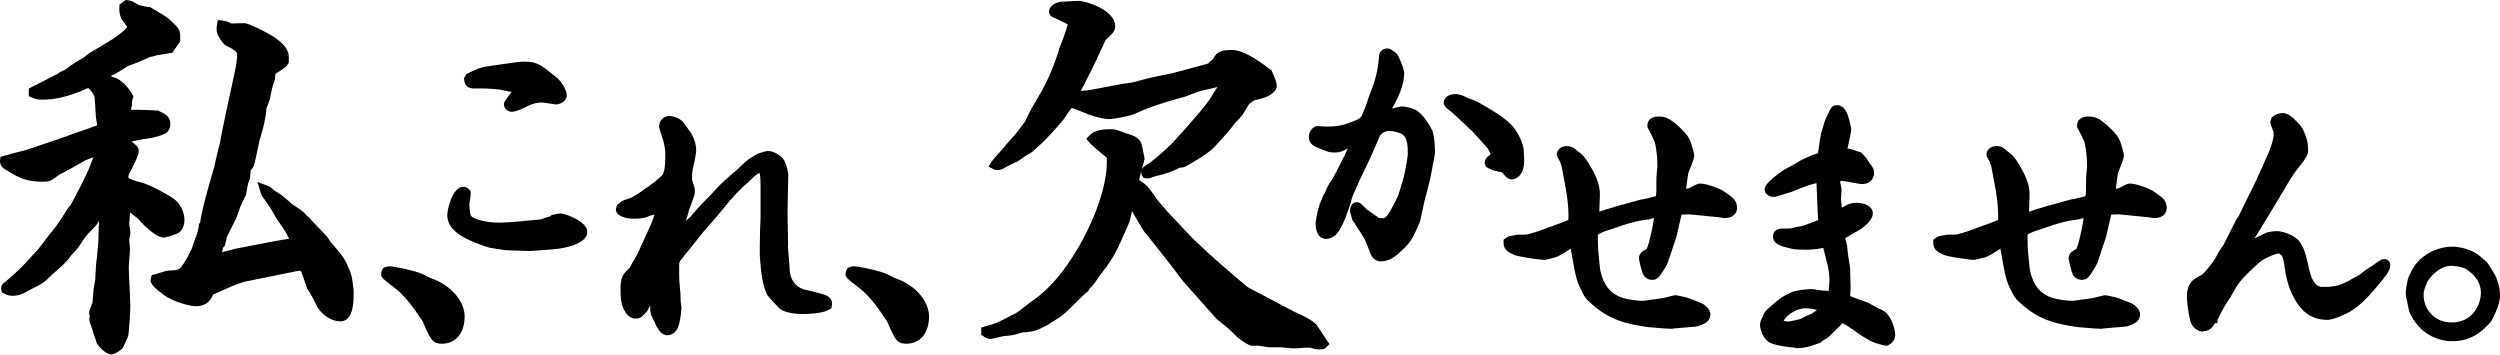
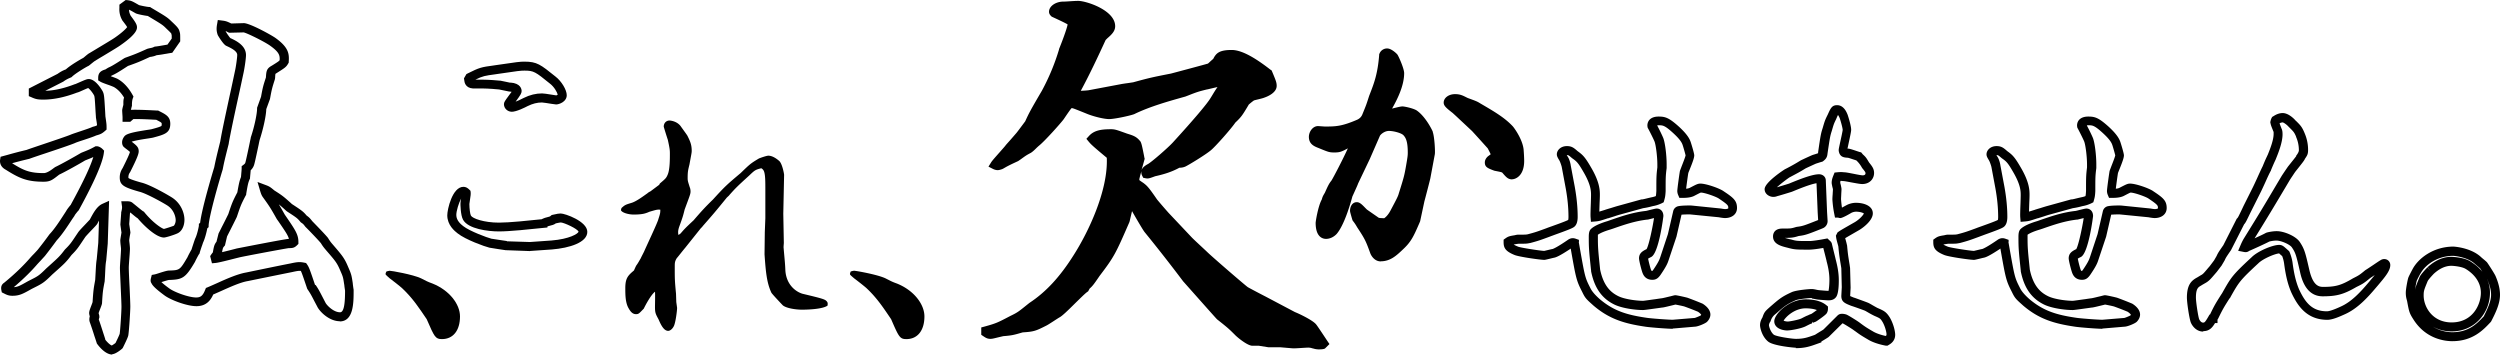
<svg xmlns="http://www.w3.org/2000/svg" fill="none" height="39" width="275">
  <path d="M12.359 39c-.804 0-1.529-.977-1.668-1.165l-.04-.059-.02-.07c-.04-.127-.128-.404-.238-.72a40.538 40.538 0 0 0-.516-1.55c-.08-.226-.05-.453 0-.641-.03-.099-.07-.227-.07-.365 0-.198.09-.425.24-.82.049-.128.128-.325.138-.394.08-1.254.12-1.5.248-2.202l.04-.227.03-.533c.06-1.105.07-1.313.139-1.757l.168-1.776.08-2.458c-.05.089-.1.187-.15.276-.039.119-.168.257-.575.681-.248.257-.705.74-.784.85l-.238.354c-.546.82-.695 1.047-1.27 1.62-.586.78-.805.976-1.827 1.885l-.308.276c-.893.888-1.091.997-2.104 1.5l-.139.07c-.982.552-1.35.76-2.143.76-.417 0-.665-.129-.933-.267L.2 32.16l-.05-.237c-.089-.464.1-.681.318-.83 1.34-1.095 2.243-2.033 2.77-2.635.128-.148.297-.336.476-.513.159-.168.327-.346.446-.484a40.608 40.608 0 0 0 1.26-1.658l.05-.06c.536-.562 1.092-1.421 1.628-2.25l.179-.277c.119-.227.407-.572.526-.71v-.02c1.32-2.409 2.144-4.156 2.461-5.212a5.441 5.441 0 0 1-.536.227c-.099.04-.218.089-.367.148-.605.365-2.094 1.204-2.848 1.56l-.04.03c-.734.572-.953.75-1.687.75-1.866 0-2.7-.405-4.159-1.323-.625-.336-.655-.84-.615-1.106l.05-.316.764-.207a46.096 46.096 0 0 1 2.084-.543c.317-.118.972-.335 1.727-.592 1.23-.414 2.759-.928 3.156-1.096.179-.079.586-.207 1.042-.365.417-.138 1.122-.375 1.25-.444l.12-.05c.268-.068.367-.098.466-.167 0-.158-.04-.356-.119-.859v-.05l-.04-.582c-.079-1.411-.099-1.678-.168-1.806-.199-.365-.506-.71-.645-.8-.14.05-.427.178-.606.257-.307.138-.486.217-.625.247-1.35.513-2.59.77-3.712.77-.586 0-.834-.05-1.29-.257l-.298-.128v-.83l3.166-1.618c.397-.277.576-.356.883-.484h.02c.536-.493 1.697-1.155 1.926-1.273.04-.03.099-.08.168-.138.268-.227.417-.346.546-.405.17-.109.497-.296.864-.523.675-.405 1.687-1.007 1.915-1.175.794-.553 1.211-.967 1.33-1.145-.089-.168-.317-.454-.397-.563-.06-.079-.109-.138-.129-.167l-.02-.04A2.392 2.392 0 0 1 13.133.87V.513L13.828 0l.198.02c.397.05.526.118 1.082.434l.188.109c.15.04.755.177 1.102.207h.11l.099.069c1.568.928 1.806 1.066 2.233 1.49.675.632.843.82.923 1.185.06.188.06.326.06.879v.157l-.874 1.254-.208.03c-.258.04-.427.079-.586.098-.278.05-.486.09-.923.139-.258.108-.357.128-.655.187h-.07c-1.24.573-1.419.632-2.372.977h-.03c-1.22.8-1.449.909-1.816 1.076l-.06.04s-.03.02-.049.03c.397.147.655.236.784.315.615.346 1.161.928 1.608 1.728l.11.197-.08.217c-.06.165-.09.412-.09.74v.07l-.02.059c-.05.197-.079.316-.099.375.894-.04 2.829.079 2.908.079h.1l.089.05c.744.374 1.24.611 1.24 1.401 0 1.017-.625 1.184-1.875 1.52-.12.03-.318.06-.566.099-.407.06-1.38.207-1.806.355.575.444.774.622.774 1.066 0 .306-.238.879-.933 2.26l-.03.05a.857.857 0 0 0-.169.513v.099c.08.07.377.217 1.4.503 1.002.227 3.146 1.481 3.464 1.698.953.652 1.3 1.698 1.3 2.399 0 .7-.298 1.263-.735 1.48-.287.149-1.29.474-1.518.474-.834 0-2.154-1.243-2.888-2.112-.16-.099-.387-.286-.774-.612-.02-.01-.03-.02-.05-.04-.01.04-.02.09-.03.139-.03.474-.07.997-.08 1.145l.13.898c0 .05 0 .079-.05.335-.03.159-.08.484-.08.553 0 .05.02.227.04.395.03.296.04.434.04.513 0 .188-.03.652-.07 1.136-.03.385-.059.819-.059.947 0 .326.04 1.264.09 2.182.04.918.079 1.786.079 2.112 0 .484-.13 2.616-.219 3.159-.02.099-.06.286-.585 1.342l-.04.07-.06.068s-.684.603-1.101.603l.03.039zm-.814-1.678c.248.326.575.632.754.681.11-.06.298-.188.407-.276.397-.8.447-.978.457-.997.07-.444.198-2.498.198-2.981 0-.297-.04-1.195-.08-2.063-.039-.968-.089-1.876-.089-2.221 0-.148.02-.484.06-1.017.03-.425.06-.908.06-1.066 0-.06-.02-.237-.04-.405a6.123 6.123 0 0 1-.04-.513c0-.099.03-.267.1-.7.01-.07.02-.13.03-.169l-.12-.878c0-.08.05-.74.09-1.283v-.09c.079-.276.108-.49.089-.64l-.08-.564h.576c.238 0 .486 0 .705.208.129.099.268.217.416.335.239.198.606.494.695.553l.1.05.059.078c.903 1.106 1.866 1.758 2.144 1.817.208-.05.933-.287 1.072-.346l.03-.02s.188-.236.188-.592c0-.355-.188-1.125-.873-1.589-.298-.207-2.323-1.362-3.137-1.55-1.697-.483-2.144-.73-2.144-1.56 0-.374.1-.71.318-1.036.476-.957.754-1.55.804-1.776a5.408 5.408 0 0 0-.457-.366l-.218-.177c-.188-.188-.188-.435-.188-.514 0-.404.297-.71.307-.72l.09-.07c.397-.256 1.3-.404 2.352-.572.218-.03.397-.06.486-.079.447-.118 1.023-.276 1.102-.375 0 0 .02-.04.02-.188s0-.167-.596-.473c-.377-.02-1.747-.099-2.52-.08l-.338.297h-.854V12.9c0-.059-.01-.197-.02-.345-.01-.168-.02-.336-.02-.405 0-.04 0-.138.13-.612 0-.434 0-.572.079-.8-.328-.542-.705-.927-1.122-1.164a7.408 7.408 0 0 0-.665-.257c-.417-.148-.675-.247-.813-.326l-.249-.148v-.276c0-.503.229-.77.794-.928.03-.02.08-.05.12-.079l.178-.108c.328-.149.467-.208 1.777-1.047l.099-.05.08-.029c.952-.345 1.101-.395 2.352-.957l.109-.03.129-.03c.288-.059.318-.059.526-.157l.07-.03h.069c.446-.06.635-.099.923-.148.11-.02.238-.04.397-.07l.466-.66c0-.307 0-.395-.02-.435l-.02-.06v-.039c-.039-.098-.476-.493-.634-.651-.328-.326-.487-.424-1.956-1.303-.407-.05-1.141-.197-1.32-.286l-.248-.138a6.383 6.383 0 0 0-.496-.267c0 .197.04.385.178.661.02.03.05.06.08.109.427.573.615.869.615 1.155 0 .197 0 .72-1.756 1.944-.229.178-1.003.642-1.986 1.234-.387.227-.724.435-.873.533l-.07.04c-.069.05-.238.187-.337.266-.179.148-.278.237-.387.277-.308.158-1.37.8-1.717 1.135l-.07.069-.178.079a3.368 3.368 0 0 0-.735.415l-.06.03-1.915.976c.963-.02 2.055-.266 3.226-.72l.08-.02c.059-.02.297-.128.456-.197.566-.247.814-.356 1.012-.356.715 0 1.35 1.027 1.529 1.333.168.335.178.513.278 2.21l.03.564c.118.78.128.888.128 1.224v.227l-.168.148c-.338.296-.487.365-.983.503-.228.109-.685.267-1.37.494-.397.128-.813.266-.952.335-.437.188-1.926.691-3.236 1.126-.774.256-1.44.483-1.737.592l-.06.02c-.942.227-1.23.305-1.885.483 1.26.79 1.925 1.086 3.483 1.086.259 0 .616-.178 1.072-.533l.179-.128c.695-.326 2.233-1.195 2.849-1.56l.07-.03c.168-.069.297-.118.416-.167.357-.148.516-.208 1.002-.474l.11-.06h.129c.327 0 .635.297.645.317l.168.167-.03.237c-.178 1.57-2.074 5.054-2.699 6.2l-.07.127-.05.05c-.069.069-.327.395-.396.503v.03l-.248.355c-.556.85-1.132 1.738-1.717 2.36a64.555 64.555 0 0 1-1.3 1.717c-.14.158-.308.335-.477.523-.159.168-.327.345-.447.484-.496.572-1.32 1.431-2.5 2.428.426-.02.664-.148 1.518-.632l.188-.098c.943-.474 1.043-.514 1.866-1.333l.328-.296c1.012-.908 1.171-1.056 1.717-1.777l.05-.05c.516-.513.635-.68 1.17-1.49l.239-.355c.11-.168.427-.494.893-.987.15-.158.328-.346.397-.425.397-.75.774-1.45 1.39-1.727L12 22.09l-.149 4.708-.168 1.856c-.07.405-.08.573-.13 1.668l-.039.632-.05.257c-.129.69-.168.898-.238 2.102 0 .129-.07.316-.208.672-.06.148-.15.375-.169.473 0 .02.02.04.02.07.03.088.06.187.06.296v.118c-.03.06-.05.158-.06.207.09.237.318.938.516 1.56.09.267.159.493.208.642l-.05-.03zm-1.36-4.106v.04-.04zM37.4 35.338c-1.25 0-2.283-1.135-2.501-1.61l-.308-.581c-.347-.672-.427-.83-.754-1.313l-.04-.06-.02-.059c-.427-1.263-.575-1.698-.685-1.915-.188-.02-.377 0-.913.119-1.131.227-4.04.819-4.903.997-.834.138-1.955.651-2.948 1.095-.307.139-.605.267-.873.385-.278.632-.764 1.284-1.846 1.284-1.022 0-2.789-.652-3.514-1.185-.992-.73-1.32-1.086-1.429-1.332-.149-.208-.09-.445-.05-.603l.08-.316.318-.059c.069-.01.357-.098.555-.168.596-.187.854-.256 1.033-.256 1.17-.04 1.18-.04 2.024-1.47.09-.208.328-.652.447-.85.04-.148.12-.375.218-.68.06-.188.12-.346.14-.415l.039-.1c.208-.404.397-1.282.407-1.42v-.198l.139-.119c.189-1.618 1.439-5.744 1.548-6.1.169-.819.219-1.056.665-2.852.199-1.195.635-3.16 1.042-5.064.209-.938.407-1.876.586-2.725.09-.375.238-1.411.238-1.727 0-.444-.734-.78-1.22-1.007-.338-.168-.884-1.115-.894-1.125l-.04-.089c-.109-.336-.158-.632-.06-1.155l.08-.464.467.06c.387.049.506.078 1.012.325l1.38-.04c.665 0 3.037 1.314 3.483 1.63 1.44 1.036 1.519 1.727 1.46 2.586v.118l-.06.109c-.218.385-.377.483-1.171.987l-.169.108s-.05.03-.06.04c-.02.079-.03.266-.04.454l-.029.158c-.288.908-.328 1.016-.526 2.102l-.02.08-.397 1.085c-.02.75-.337 2.191-.724 3.376-.02.069-.06.257-.11.513-.387 1.826-.476 2.192-.536 2.33-.089.227-.218.385-.347.513 0 .099-.02.227-.03.385-.02.188-.03.355-.04.415v.088l-.04.09c-.148.364-.188.453-.386 1.648v.079l-.05.069c-.526 1.007-.556 1.105-.973 2.34l-.02.049c-.198.414-.486.977-.734 1.47-.119.237-.238.464-.327.652l-.229.977-.08.089c-.138.168-.148.168-.237.651.516-.118 1.121-.276 1.39-.345l.227-.06c.467-.088 5.36-1.056 5.737-1.056-.099-.385-.407-.839-1.16-1.934l-.17-.237c-.734-1.303-.814-1.412-1.558-2.448-.139-.207-.198-.395-.288-.691l-.278-.948.923.346c.397.148.497.227.913.572l.04.03c.893.563 1.042.7 1.826 1.401l.07.07c1.042.68 1.24.809 1.628 1.273.288.207.367.296.625.622.198.207 1.469 1.5 1.737 1.855l.04.07c.04.069.238.365.297.424l.02.03.169.197c1.062 1.234 1.28 1.49 1.707 2.517.328.74.357.898.477 1.698l.02.197s.039.326.079.553v.08c0 1.351 0 3.405-1.539 3.405l.04-.02zm-2.69-4.008c.328.484.437.701.774 1.353l.328.631c.1.208.834 1.037 1.598 1.037.486 0 .546-1.264.546-2.38-.06-.394-.08-.542-.08-.611l-.02-.099c-.109-.74-.119-.8-.406-1.45-.378-.89-.507-1.047-1.559-2.261l-.158-.188a4.482 4.482 0 0 1-.427-.602c-.248-.316-1.489-1.599-1.658-1.757l-.05-.05c-.228-.295-.228-.305-.476-.473l-.05-.04-.04-.049c-.327-.395-.416-.454-1.478-1.145l-.06-.05-.099-.088a14.766 14.766 0 0 0-.724-.632c.168.277.367.622.655 1.135l.129.188c1.022 1.49 1.37 1.994 1.37 2.823v.207l-.15.148c-.297.296-.506.316-.893.316-.327.03-5.111.928-5.478 1.027l-.239.059c-1.002.256-1.975.503-2.322.543l-.427.04-.198-.79.119-.178s.07-.099.109-.148c.02-.03.05-.06.07-.089l.02-.128c.098-.524.138-.73.376-1.037l.229-.908c.099-.197.228-.444.357-.71.248-.474.516-1.017.715-1.422.397-1.194.466-1.382.992-2.389.189-1.066.248-1.293.407-1.698 0-.078.02-.207.03-.394.02-.178.04-.474.04-.543v-.247l.198-.148c.129-.099.179-.148.208-.247.07-.227.358-1.58.477-2.162.06-.296.109-.513.119-.562v-.04c.417-1.224.695-2.635.695-3.178v-.089l.436-1.214c.199-1.096.259-1.274.536-2.122.04-.662.07-.958.576-1.254l.149-.089c.585-.365.715-.454.784-.553.03-.523-.03-.878-1.062-1.609-.596-.424-2.521-1.382-2.898-1.45l-1.608.039-.11-.06c-.108-.049-.188-.098-.257-.128 0 .02.01.05.02.07.158.276.387.592.486.7.665.306 1.727.83 1.727 1.876 0 .424-.179 1.55-.268 1.944-.179.84-.377 1.777-.586 2.715-.416 1.905-.843 3.88-1.042 5.044v.04c-.456 1.806-.506 2.023-.665 2.832l-.02.07c-.446 1.45-1.459 4.994-1.528 6.09v.187l-.149.139c-.07.394-.258 1.135-.466 1.569-.03.089-.07.227-.15.434-.069.208-.188.563-.208.652l-.02.098-.06.08c-.069.098-.357.65-.406.76l-.04.088c-1.062 1.807-1.38 1.945-2.868 1.994-.11.01-.516.139-.765.217-.02 0-.04.01-.059.02.159.148.427.375.864.691.575.425 2.163.997 2.947.997.447 0 .725-.128 1.003-.849l.08-.197.198-.08c.307-.128.655-.285 1.032-.453 1.042-.474 2.233-.997 3.176-1.165.854-.178 3.762-.78 4.883-.997.774-.168 1.022-.188 1.529-.089l.198.04.12.168c.208.305.297.542.873 2.26l.05-.03z" fill="#000" />
-   <path d="m3.684 10.059 2.928-1.5c.417-.287.546-.337.923-.504.417-.415 1.638-1.126 1.886-1.254.04 0 .586-.503.715-.543.456-.296 2.471-1.46 2.848-1.747.417-.286 1.549-1.125 1.549-1.54 0-.207-.546-.878-.626-.997-.288-.543-.248-.868-.248-1.204l.337-.247c.338.04.378.08 1.132.504.09.04.834.207 1.26.246 1.549.918 1.757 1.047 2.134 1.422.715.661.755.75.795.957.04.129.04.208.04.75l-.676.958c-.754.118-.834.168-1.548.247-.288.128-.338.128-.754.207-1.3.582-1.42.622-2.472.997-1.3.83-1.469.918-1.846 1.086-.129.079-.298.207-.337.207-.457.128-.457.247-.457.454.209.128 1.26.464 1.469.582.754.415 1.21 1.165 1.42 1.54-.087.224-.13.53-.13.918-.129.454-.129.543-.129.543 0 .129.04.622.04.75h.169l.337-.286c.883-.04 2.849.08 2.849.08.754.374.962.502.962.957 0 .622-.248.71-1.508 1.046-.377.079-2.223.286-2.68.582-.04.04-.169.208-.169.375 0 .04 0 .129.04.168.754.583.834.622.834.869 0 .286-.586 1.46-.884 2.043a1.353 1.353 0 0 0-.248.79c0 .414 0 .582 1.757 1.086.923.207 3.017 1.411 3.305 1.628.794.543 1.092 1.412 1.092 2.004 0 .503-.209.918-.457 1.037-.129.088-1.17.414-1.3.414-.506 0-1.677-.918-2.55-1.994-.17-.079-.795-.622-1.212-.957-.089-.08-.168-.08-.377-.08.04.287.04.336-.08.83 0 0-.088 1.165-.088 1.253l.129.87s-.13.75-.13.878.09.79.09.918c0 .335-.13 1.786-.13 2.082 0 .672.17 3.663.17 4.294 0 .504-.13 2.577-.209 3.08-.04.207-.456 1.046-.546 1.214-.04.04-.585.454-.754.454-.586 0-1.26-.957-1.26-.957-.13-.375-.626-1.955-.755-2.29-.04-.129 0-.287.04-.464 0-.08-.08-.247-.08-.375 0-.208.378-.997.378-1.165.079-1.372.129-1.5.287-2.418.08-1.63.08-1.797.17-2.29l.168-1.787.129-3.919c-.457.207-.794.83-1.171 1.54 0 .04-1.132 1.165-1.3 1.412-.755 1.125-.834 1.293-1.47 1.914-.625.83-.793.958-2.094 2.123-.923.918-1.052.957-2.134 1.5-.962.543-1.25.71-1.925.71-.298 0-.457-.078-.715-.207-.04-.207 0-.246.13-.335.456-.375 1.716-1.412 2.848-2.705.248-.286.675-.71.923-.997a48.522 48.522 0 0 0 1.3-1.707c.625-.662 1.25-1.669 1.886-2.626.04-.128.417-.582.506-.671.546-.997 2.511-4.58 2.68-6.08-.04-.04-.209-.169-.288-.169-.675.376-.754.376-1.469.672-.625.375-2.173 1.253-2.888 1.579-.794.622-.883.71-1.469.71-1.757 0-2.511-.374-3.89-1.243-.298-.168-.418-.375-.378-.622 1.211-.335 1.34-.375 2.55-.671.795-.286 4.269-1.412 4.944-1.708.377-.168 2.054-.671 2.342-.829.457-.128.546-.168.834-.415 0-.286 0-.375-.13-1.164-.128-2.123-.128-2.33-.247-2.577-.209-.375-.715-1.085-1.092-1.085-.209 0-1.171.503-1.38.542-1.092.415-2.342.75-3.563.75-.546 0-.715-.039-1.092-.207v-.207l.01-.03zm18.799 14.658c.089-1.254 1.21-5.123 1.548-6.209.169-.83.208-1.046.675-2.872.298-1.748 1.092-5.202 1.637-7.789.08-.375.249-1.46.249-1.836 0-.75-.884-1.164-1.509-1.46-.08-.04-.456-.543-.675-.919-.08-.246-.129-.454-.04-.917.338.039.378.039.963.335l1.509-.04c.417 0 2.6 1.126 3.186 1.54 1.34.958 1.3 1.5 1.26 2.162-.168.286-.248.336-1.17.918-.289.168-.289.247-.338.918-.288.918-.338 1.047-.546 2.162l-.417 1.165c0 .622-.298 2.082-.715 3.326-.04.168-.546 2.626-.625 2.794a1.09 1.09 0 0 1-.377.464c0 .167-.08.918-.08 1.036-.168.415-.208.543-.416 1.747-.546 1.046-.586 1.165-1.003 2.419-.288.621-.794 1.579-1.092 2.161l-.208.918c-.248.287-.248.375-.377 1.047 0 .118-.169.286-.248.414l.04.168c.416-.04 2.133-.503 2.47-.582.13-.04 5.36-1.047 5.608-1.047.338 0 .378 0 .546-.167 0-.711-.337-1.165-1.419-2.745-.754-1.332-.834-1.46-1.588-2.497-.08-.128-.129-.247-.208-.543.337.128.377.168.833.543.923.582 1.003.661 1.886 1.451 1.092.71 1.211.79 1.588 1.254.298.207.338.246.586.582.08.089 1.469 1.5 1.717 1.836.04.079.288.454.377.543 1.21 1.421 1.38 1.58 1.796 2.586.338.75.338.83.457 1.708 0 .089.09.622.09.622 0 1.668-.13 2.912-1.053 2.912-1.052 0-1.925-1.047-2.054-1.333-.626-1.204-.675-1.332-1.092-1.954-.586-1.748-.675-1.955-.834-2.212-.417-.088-.585-.088-1.34.08-1.042.207-3.682.75-4.903.996-1.21.208-2.977 1.126-4.099 1.58-.288.75-.675 1.165-1.469 1.165-.923 0-2.6-.622-3.226-1.086-.168-.129-1.26-.918-1.3-1.204-.04 0-.04-.04 0-.208.248-.04 1.3-.414 1.509-.414 1.3-.04 1.469-.04 2.471-1.747.04-.129.378-.75.457-.879.04-.207.337-.997.377-1.165.248-.503.457-1.5.457-1.628l.129-.119v.02zM48.615 37.806c-1.052 0-1.26-.474-2.114-2.448l-.149-.217c-.744-1.106-1.39-2.054-2.431-3.05-.169-.168-1.221-.988-1.34-1.067l-.06-.05s-.04-.038-.08-.068c-.208-.188-.317-.276-.386-.375-.13-.168-.13-.356-.13-.415 0-.079.06-.434.23-.602l.078-.079.11-.04c.287-.098.407-.108.496-.108.308 0 2.73.434 3.672.879.15.069.248.128.348.177.327.168.446.227.903.395 1.975.79 3.345 2.468 3.345 4.077 0 1.816-.973 2.99-2.482 2.99h-.01zm-5.27-7.443c.357.276 1.092.839 1.27 1.027 1.122 1.056 1.817 2.102 2.571 3.208l.218.335c.814 1.895.844 1.895 1.221 1.895 1.34 0 1.48-1.401 1.48-2.003 0-1.027-.934-2.439-2.7-3.15a6.678 6.678 0 0 1-1.003-.434c-.09-.049-.198-.098-.328-.167-.595-.277-1.965-.563-2.729-.701v-.01z" fill="#000" />
  <path d="M42.839 29.78c.228 0 2.57.415 3.464.83.615.306.675.365 1.28.582 1.866.75 3.017 2.28 3.017 3.613 0 1.55-.754 2.497-1.985 2.497-.724 0-.833-.247-1.677-2.191-.814-1.194-1.509-2.28-2.68-3.386-.198-.197-1.31-1.056-1.4-1.115-.059-.06-.357-.306-.416-.385-.03-.03-.03-.09-.03-.109 0-.02.06-.217.09-.247.079-.03.248-.079.337-.079v-.01zM58.313 27.619l-2.7-.099c-.13-.02-.457-.069-.794-.118-.496-.08-.844-.129-.983-.158-.536-.129-2.62-.879-3.493-1.57-.318-.247-1.142-.898-1.142-1.994 0-.641.556-3.129 1.777-3.129.238 0 .446.099.655.316l.119.119.02.157c.02.168 0 .405-.08.879-.02.148-.05.355-.06.415 0 .493.08 1.135.17 1.283.178.316 1.439.77 3.076.77 1.152 0 3.325-.227 4.626-.365h.05c.079-.04.148-.07.227-.1.06-.019.11-.039.15-.058l.069-.02c.486-.119.486-.128.585-.207l.09-.08.109-.029c.516-.119.705-.148.893-.148.467 0 2.928.859 2.928 2.023 0 1.165-1.955 1.777-3.89 1.935l-2.422.168.02.01zm-2.551-1.076 2.53.079 2.373-.168c1.965-.158 2.918-.74 2.977-.967-.099-.316-1.558-.987-1.945-1.017-.08 0-.228.03-.556.099-.198.148-.367.197-.853.316-.02 0-.05.02-.07.03v.108l-.595.059c-1.32.138-3.524.375-4.735.375-1.21 0-3.384-.266-3.95-1.283-.288-.513-.288-1.757-.288-1.767 0-.119.02-.276.07-.563-.258.484-.526 1.362-.526 1.807 0 .622.516 1.026.764 1.224.705.552 2.62 1.263 3.097 1.382.109.02.555.088.903.138.327.05.635.099.794.118l.01.03zm.506-14.254c-.397 0-.834-.335-.834-.829 0-.217.11-.365.516-.918.09-.128.229-.306.328-.444-.06-.01-.14-.02-.228-.03H56c-.09-.02-.328-.069-.576-.118-.218-.04-.436-.089-.526-.109-1.121-.108-1.727-.108-1.747-.108h-.218c-.556.01-.774.01-.903 0-.864-.06-.943-.711-.963-.918l-.03-.198.268-.464.13-.069c1.31-.661 1.508-.7 2.907-.888l.13-.02c2.451-.365 2.739-.395 3.215-.395 1.38 0 1.767.316 3.415 1.639.655.503 1.24 1.46 1.24 2.053 0 .72-.834 1.017-1.171 1.017-.07 0-.129-.01-.526-.07-.298-.049-.903-.147-1.032-.147-.526 0-1.023.128-1.568.394-.268.139-1.221.632-1.787.632l.01-.01zm-.13-3.208c1.152.08 1.242.74 1.242.938 0 .237-.13.434-.626 1.115-.01.02-.02.03-.04.05.259-.099.586-.247.884-.405.695-.345 1.35-.503 2.025-.503.168 0 .516.049 1.19.158.17.03.308.049.378.059.03 0 .119-.05.159-.08-.05-.236-.378-.858-.864-1.223-1.598-1.293-1.767-1.422-2.799-1.422-.417 0-.704.03-3.077.385l-.129.02c-1.15.158-1.35.178-2.193.592h.854c.069 0 .704 0 1.865.109h.04c.09.02.328.069.576.118.208.04.427.09.516.109v-.02z" fill="#000" />
-   <path d="m58.303 27.125-2.6-.079c-.279-.059-1.51-.227-1.758-.276-.476-.109-2.48-.83-3.295-1.47-.278-.228-.953-.751-.953-1.61 0-.641.556-2.635 1.28-2.635.06 0 .14 0 .309.168.03.197-.14 1.026-.14 1.224 0 .365.06 1.224.229 1.53.357.641 2.015 1.026 3.513 1.026 1.231 0 3.514-.247 4.834-.385 0-.03.278-.108.417-.168.556-.138.615-.168.784-.306.476-.108.645-.138.784-.138.387 0 2.432.81 2.432 1.53 0 .612-1.34 1.273-3.434 1.441l-2.402.168v-.02zm-6.64-18.597c1.31-.66 1.419-.66 2.878-.858 2.432-.366 2.71-.385 3.156-.385 1.201 0 1.48.227 3.097 1.53.615.474 1.062 1.303 1.062 1.668s-.536.533-.675.533c-.08 0-1.31-.227-1.558-.227-.695 0-1.28.197-1.787.444-.367.197-1.171.582-1.568.582-.11 0-.337-.108-.337-.335 0-.138.952-1.254.952-1.441 0-.277-.357-.415-.804-.444-.168-.03-.952-.198-1.121-.218-1.171-.108-1.787-.108-1.816-.108-.17 0-.924.03-1.062 0-.507-.03-.507-.306-.536-.533l.109-.198.01-.01zM73.468 36.888c-.843 0-1.27-.997-1.508-1.56-.357-.652-.437-.879-.437-1.58v-.147c-.11.197-.208.385-.288.543l-.03.069-.148.157c-.447.474-.636.672-1.132.672-.705 0-1.052-.573-1.23-.879-.437-.73-.437-1.737-.437-2.477 0-1.234.377-1.669 1.032-2.241.159-.355.208-.444.327-.642.11-.158.18-.276.258-.424.04-.07.08-.138.12-.217.04-.099.119-.247.258-.523.05-.09.089-.168.099-.198.06-.148.228-.503.417-.918.367-.8 1.042-2.27 1.101-2.527v-.05c.06-.137.09-.256.12-.345-.1.03-.229.06-.397.109h-.05c-.467.217-.874.345-1.926.345-.416 0-1.568-.138-1.826-.78l-.04-.088v-.099c0-.099.02-.188.08-.385l.04-.128.099-.089c.436-.395.585-.454 1.25-.661.397-.109 1.072-.583 1.48-.879l.148-.109c.1-.098.228-.167.377-.246l.923-.681s.01-.02.02-.02l.04-.06.159-.128c.506-.434.516-.444.625-.72.189-.464.189-1.59.189-2.063 0-.336 0-.474-.209-1.422-.07-.197-.466-1.392-.466-1.579 0-.651.496-1.165 1.141-1.165.01 0 1.042.02 1.628.85.08.118.218.315.357.493.209.286.338.473.397.562l.02.03c.318.632.526 1.105.526 1.885 0 .208-.02.316-.159 1.066l-.139.681c-.109.464-.149.622-.149 1.224 0 .227 0 .237.15.711l.049.158c.07.188.109.405.109.632 0 .345-.07.533-.536 1.777l-.149.424c-.1.405-.159.622-.308 1.066.13-.128.288-.266.477-.444.814-.938 1.21-1.402 2.124-2.28 1.37-1.51 1.568-1.669 3.057-2.932 1.032-1.007 1.121-1.086 2.094-1.668l.06-.03s.863-.345 1.23-.345c.606 0 1.162.385 1.529.71.526.474.695 1.797.695 1.896l-.08 4.284.06 3.198v.177c0 .1-.02.227-.02.287l.07.77c.079.918.099 1.165.129 1.786.119 1.659 1.389 2.053 1.538 2.103 2.322.553 2.62.632 2.938 1.026l.02.03c.138.197.208.415.129.81l-.04.187-.159.118c-.645.474-2.233.543-3.116.543-.576 0-1.827-.118-2.402-.582l-.04-.04s-1.181-1.214-1.34-1.49l-.02-.04c-.546-1.184-.665-2.438-.804-4.392v-.02l.03-2.468.06-1.54v-3.06c0-.79 0-1.54-.1-1.865-.287.089-.387.178-.833.602-1.31 1.194-1.47 1.343-2.124 2.083-.06.079-.14.158-.239.257-.03.02-.05.049-.069.069a78.878 78.878 0 0 1-2.62 3.1c-.07.098-.169.206-.229.256l-1.707 2.142c-.188.217-.446.543-.635.79l-.268.335c-.129.217-.129.286-.129.681 0 1.362 0 1.451.139 2.892l.03.918.08.681c0 .306-.16 1.777-.418 2.26-.228.455-.645.76-1.052.76l-.02.02zm-1.062-5.706.1.85c.02.167.02.591 0 1.361v.365c0 .514.02.563.327 1.126l.02.05c.347.819.526.947.586.967.04-.02.119-.1.188-.228.13-.236.298-1.411.308-1.776l-.08-.652-.03-.918c-.138-1.46-.138-1.58-.138-2.961 0-.464 0-.75.297-1.234l.07-.089s.12-.148.238-.306c.199-.256.467-.592.655-.8l1.767-2.21.11-.109v-.03l.059-.049a64.244 64.244 0 0 0 2.322-2.734c-.129.138-.278.306-.436.483l-.02.02c-.894.859-1.29 1.313-2.095 2.241l-.04.04c-.833.77-.962.918-1.27 1.283l-.109.128a1.237 1.237 0 0 1-.407.286l-.645.326-.08-.77c-.03-.306-.04-.533.11-1.007.397-1.066.437-1.244.576-1.806l.04-.168.138-.365c.397-1.066.477-1.273.477-1.431a.926.926 0 0 0-.05-.297l-.07-.207c-.148-.493-.188-.622-.188-.997 0-.72.06-.957.178-1.46l.03-.13.09-.503c.129-.68.148-.77.148-.878 0-.543-.119-.839-.416-1.421-.05-.08-.219-.306-.338-.484-.139-.197-.288-.395-.367-.513-.278-.385-.824-.425-.834-.425-.09 0-.119.07-.129.129.07.246.358 1.164.417 1.332l.02.05c.228 1.036.238 1.243.238 1.658 0 .868-.02 1.836-.258 2.428-.208.503-.367.642-.903 1.105l-.04.04a.51.51 0 0 1-.218.217l-1.032.76-.1.05-.337.237c-.516.365-1.23.878-1.777 1.016-.297.099-.446.138-.556.198.18.059.427.108.675.108.904 0 1.172-.098 1.559-.266l.138-.05c.735-.207.884-.246 1.3-.217l.457.04v.454c0 .434-.05.582-.238 1.184-.08.306-.447 1.126-1.171 2.695-.189.405-.347.75-.417.918-.03.06-.07.138-.119.247-.07.128-.149.286-.198.385v.03l-.07.118c-.05.089-.1.168-.139.237-.09.158-.169.296-.288.473-.09.129-.1.149-.298.593l-.05.098-.089.07c-.595.513-.774.67-.774 1.569 0 .622 0 1.47.298 1.974.159.257.258.395.377.395h.06c.04-.02.188-.188.347-.355l.04-.04c.159-.316.784-1.55 1.35-1.974l.695-.513.01.04zm14.005 2.043c.268.188 1.072.346 1.757.346.903 0 1.707-.079 2.173-.207-.278-.099-.893-.257-2.203-.573-1.062-.296-2.164-1.332-2.283-3-.02-.603-.04-.85-.129-1.748l-.07-.839c0-.059.01-.237.02-.365v-.118l-.05-3.199.08-4.274c-.03-.266-.218-1.026-.367-1.174-.328-.287-.645-.454-.864-.454-.109.01-.585.157-.803.256-.16.099-.288.168-.397.237.089-.03.188-.05.297-.079l.199-.05.178.11c.199.118.378.246.517.611.168.484.168 1.254.168 2.231v3.08l-.06 1.54-.029 2.408c.129 1.817.238 2.981.695 3.998.129.178.933 1.037 1.151 1.254l.02.01zM99.7 37.806c-1.052 0-1.26-.474-2.114-2.448l-.148-.217c-.745-1.106-1.39-2.054-2.432-3.05-.169-.168-1.22-.988-1.34-1.067l-.06-.05s-.04-.038-.079-.068c-.208-.188-.317-.286-.387-.375-.129-.168-.129-.356-.129-.415 0-.079.06-.434.228-.602l.08-.079.109-.04c.288-.098.407-.108.496-.108.308 0 2.73.434 3.672.879.15.069.249.128.348.177.327.168.447.227.903.395 1.975.79 3.345 2.468 3.345 4.077 0 1.816-.973 2.99-2.481 2.99h-.01zm-5.27-7.443c.358.276 1.092.839 1.27 1.027 1.122 1.056 1.817 2.102 2.571 3.208l.219.335c.814 1.895.843 1.895 1.22 1.895 1.34 0 1.479-1.401 1.479-2.003 0-1.027-.933-2.439-2.7-3.15a6.687 6.687 0 0 1-1.002-.434c-.09-.049-.198-.098-.327-.167-.596-.277-1.965-.563-2.73-.701v-.01z" fill="#000" />
  <path d="M72.515 20.285s.03-.03.08-.109c.615-.523.695-.582.863-.997.229-.553.229-1.668.229-2.25 0-.366 0-.533-.229-1.56-.06-.168-.446-1.392-.446-1.441 0-.365.248-.671.645-.671.06 0 .814.059 1.23.641.17.247.646.889.725 1.027.308.612.477.997.477 1.668 0 .197-.03.306-.249 1.5-.139.583-.198.75-.198 1.471 0 .336.03.385.228 1.027.06.138.09.306.09.473 0 .277-.09.474-.646 1.975-.168.67-.198.81-.615 1.944-.139.444-.11.583-.08.86.11-.06.17-.08.278-.198.388-.444.477-.553 1.4-1.412.834-.967 1.23-1.411 2.124-2.28 1.37-1.5 1.538-1.639 3.047-2.912 1.032-.997 1.092-1.056 2.015-1.609.198-.079.834-.306 1.032-.306.476 0 .953.365 1.201.582.337.306.536 1.422.536 1.53l-.09 4.274.06 3.218s-.03.385-.03.474c.14 1.61.17 1.807.199 2.557.11 1.609 1.2 2.359 1.896 2.556 2.312.553 2.48.612 2.68.86.059.078.109.167.059.443-.536.385-2.124.445-2.819.445-.615 0-1.677-.139-2.094-.474-.03-.03-1.141-1.195-1.26-1.392-.507-1.086-.616-2.25-.755-4.225l.03-2.438.06-1.53v-3.08c0-.918 0-1.668-.14-2.053a.646.646 0 0 0-.307-.365c-.675.168-.725.227-1.34.81-1.34 1.223-1.479 1.362-2.174 2.141 0 .03-.198.198-.278.277-1.31 1.609-1.478 1.806-2.65 3.139-.03.059-.168.197-.198.217l-1.727 2.162c-.308.365-.864 1.085-.923 1.135-.228.365-.228.533-.228.977 0 1.362 0 1.47.139 2.941l.03.918.089.642c0 .306-.17 1.668-.368 2.024-.139.276-.387.503-.615.503-.506 0-.834-.75-1.062-1.273-.337-.612-.387-.75-.387-1.363 0-.276.03-1.44 0-1.668-.447.336-1.062 1.5-1.23 1.856-.507.523-.557.612-.864.612-.417 0-.645-.365-.804-.642-.367-.611-.367-1.53-.367-2.22 0-1.116.307-1.392.952-1.945.199-.444.219-.504.338-.661.169-.247.248-.415.417-.691 0-.03.307-.612.357-.72.248-.583 1.479-3.17 1.568-3.554.199-.613.219-.691.219-1.057-.338-.03-.417 0-1.201.227-.447.198-.784.306-1.757.306-.526 0-1.25-.197-1.37-.473 0-.03 0-.06.06-.247.367-.336.446-.365 1.062-.553.526-.138 1.34-.75 1.816-1.086 0-.03.248-.168.308-.197l1.002-.75-.04-.01zM93.924 29.78c.228 0 2.57.415 3.464.83.615.306.675.365 1.28.582 1.866.75 3.018 2.28 3.018 3.613 0 1.55-.755 2.497-1.985 2.497-.725 0-.834-.247-1.678-2.191-.814-1.194-1.508-2.28-2.68-3.386-.198-.197-1.31-1.056-1.399-1.115-.06-.06-.367-.306-.417-.385-.03-.03-.03-.09-.03-.109 0-.02.06-.217.08-.247.08-.03.248-.079.337-.079l.01-.01zM145.148 38.437c-.218 0-.466-.03-.645-.088-.079-.02-.139-.03-.198-.05a1.292 1.292 0 0 0-.417-.06c-.11 0-.457.02-.765.04-.426.03-.694.04-.833.04-.09 0-.288-.02-.774-.06-.229-.02-.477-.039-.675-.059h-1.311l-1.052-.167h-.714c-.536 0-1.658-.918-1.926-1.205-.635-.631-.754-.75-1.945-1.688l-.04-.039c-.089-.089-.297-.316-3.662-4.106l-.03-.03a179.855 179.855 0 0 0-4.258-5.439c-.188-.237-.943-1.53-1.379-2.3-.06.247-.139.583-.259 1.106l-.039.118c-1.489 3.416-1.648 3.771-3.266 5.893-.645.948-.794 1.135-1.091 1.392-.02.03-.04.06-.05.089-.02.04-.05.079-.06.108l-.059.109-.099.07c-.219.147-.804.73-1.33 1.243-.844.839-1.38 1.352-1.678 1.53-.129.069-.446.276-.704.444-.397.257-.646.415-.785.484-1.181.602-1.389.67-2.6.75h-.01c-.953.276-1.131.336-2.134.415l-.506.118c-.595.148-.724.178-.913.178-.328 0-.506-.109-.784-.297l-.219-.148v-.809l.368-.099c1.28-.355 1.419-.424 2.828-1.165.784-.375.904-.473 1.846-1.233l.249-.198c1.816-1.194 3.364-2.862 4.873-5.261 1.687-2.645 3.652-6.93 3.652-10.315 0-.138 0-.316-.01-.395-1.568-1.303-1.727-1.47-1.965-1.747l-.278-.336.288-.316c.566-.621 1.35-.74 2.422-.74.437 0 .645.08 1.767.484.635.197 1.012.316 1.389.77.169.148.238.464.457 1.57.03.147.049.266.059.305l.03.128-.169.613c-.049.177-.119.404-.178.631.129-.355.536-.582.724-.68.407-.238 2.124-1.718 2.72-2.36 2.273-2.488 3.791-4.274 4.158-4.906l.129-.207c.268-.444.368-.612.626-.987-.229.05-.566.128-1.102.256h-.03c-.943.228-1.161.306-2.044.652l-.358.138c-1.836.513-3.91 1.096-5.607 1.925l-.05.02c-.496.177-2.144.533-2.729.533-.586 0-1.807-.306-2.541-.622-1.4-.563-1.449-.582-1.588-.582-.119.118-.417.552-.844 1.184l-.02.03c-.327.444-2.124 2.457-2.739 2.931-.08.07-.189.168-.298.277-.189.187-.387.375-.576.493l-.039.02c-.457.247-.516.286-1.072.69l-.288.198c-1.092.504-1.251.602-1.608.81l-.159.079c-.188.059-.337.108-.496.108-.179 0-.387-.069-.516-.138l-.487-.247.288-.464c.129-.207.477-.592.983-1.164.258-.297.556-.622.625-.73l.04-.05.149-.168c.268-.296.407-.454 1.012-1.155.089-.108.407-.533.943-1.254.417-.908.556-1.184 1.846-3.385a23.937 23.937 0 0 0 1.876-4.521v-.04c.566-1.391.913-2.457.943-2.714-.199-.128-.774-.405-1.677-.82l-.08-.039-.059-.06c-.07-.068-.229-.226-.229-.473 0-.572.645-1.066 1.469-1.115h.03c.238 0 .536-.02.824-.04.308-.02.625-.04.893-.04.864 0 4.06 1.017 4.06 2.784 0 .395-.189.73-.665 1.155-.01.01-.06.06-.11.099-.079.069-.228.217-.278.276-.803 1.747-1.746 3.761-2.729 5.577.318-.01.725-.04.824-.059h.02l3.563-.671c.099-.02.407-.07.714-.109.268-.04.536-.079.646-.098 1.816-.494 2.034-.543 4.148-.958l.596-.158c1.032-.276 2.967-.79 3.394-.918l.08-.02c.059-.049.149-.128.248-.227.089-.079.198-.177.337-.296.318-.622.655-.977 2.035-.977 1.28 0 2.958 1.175 4.109 2.053.069.06.129.099.159.119l.119.079.179.424c.287.701.377.918.377 1.273 0 .76-1.013 1.175-1.36 1.294-.119.049-.298.098-.665.187-.159.04-.387.089-.486.128a7.437 7.437 0 0 0-.556.445l-.169.286c-.526.869-.655 1.086-1.31 1.698-.486.72-2.273 2.724-2.71 3.06-.575.483-2.471 1.638-2.808 1.786a1.565 1.565 0 0 1-.636.119c-.913.503-1.826.75-2.67.938l-.238.088c-.367.129-.526.198-.834.129l-.238-.05-.109-.217a.804.804 0 0 1-.089-.523c-.109.405-.219.8-.229.908v.089c.02.02.179.138.447.316.417.316.586.483 1.509 1.826a59.381 59.381 0 0 0 1.25 1.45l2.601 2.755c.218.217.526.503.833.79.308.286.616.572.834.78.477.473 4.099 3.602 4.457 3.859.178.108 1.568.839 1.905 1.007l3.286 1.737c.387.148 1.965.888 2.332 1.362.089.109.337.464 1.231 1.817l.228.335-.496.494-.109.04c-.1.029-.268.049-.447.049l-.04.01zm-1.26-1.184c.288 0 .426.03.645.089.049.01.099.02.159.04a24.436 24.436 0 0 0-.715-1.047l-.03-.04c-.188-.217-1.498-.908-1.896-1.036l-.069-.03-3.305-1.747s-1.638-.829-2.015-1.076c-.466-.325-4.129-3.514-4.585-3.968-.209-.207-.507-.484-.804-.76-.318-.296-.636-.592-.874-.82l-2.61-2.763c-.189-.188-.963-1.096-1.32-1.52l-.03-.04c-.923-1.332-1.012-1.401-1.27-1.589-.636-.424-.874-.632-.874-1.224 0-.197.119-.651.467-1.895l.099-.365c-.01-.06-.03-.139-.04-.218a21.021 21.021 0 0 0-.238-1.125c-.179-.207-.308-.266-.943-.464-1.141-.424-1.211-.434-1.439-.434-.605 0-1.002.04-1.29.158.248.217.675.582 1.489 1.263.347.257.347.681.347 1.126 0 3.593-1.965 7.956-3.801 10.838-1.588 2.517-3.226 4.274-5.152 5.547l-.188.158c-.953.77-1.152.938-2.025 1.353-.179.098-.347.177-.496.256.307-.05.575-.128 1.131-.286l.169-.04c1.131-.078 1.191-.098 2.273-.65.109-.05.446-.277.695-.435.387-.257.635-.415.774-.484.188-.108.923-.83 1.459-1.362.556-.553 1.052-1.037 1.36-1.283a.184.184 0 0 1 .039-.06c.02-.04.05-.079.07-.118l.049-.089.08-.069c.248-.207.307-.257 1.002-1.273 1.568-2.044 1.687-2.33 3.156-5.706.328-1.431.388-1.658.636-2.063l.297-.483.437.365c.268.217.338.286.496.493l.04.06c.496.888 1.33 2.3 1.459 2.467 1.32 1.62 2.72 3.406 4.268 5.45 2.809 3.158 3.464 3.888 3.593 4.026 1.211.958 1.36 1.096 2.025 1.767.287.326 1.022.82 1.24.899h.784l1.052.167h1.261c.208.02.466.04.705.07.268.03.615.059.675.059.109 0 .456-.02.764-.04.427-.03.695-.04.824-.04l-.01-.01zM134.32 8.519c.149 0 .278.02.446.049l.516.099-.129.513a4.07 4.07 0 0 1-.248.69l-.039.06c-.358.504-.427.612-.735 1.135l-.119.208c-.526.898-2.62 3.257-4.288 5.073-.387.415-1.32 1.264-2.064 1.876a7.587 7.587 0 0 0 1.667-.681l.119-.07h.129c.239 0 .288 0 .397-.049.229-.108 2.015-1.175 2.541-1.629l.03-.02c.278-.207 2.104-2.21 2.511-2.862l.03-.06.05-.039c.595-.552.655-.66 1.181-1.53l.268-.414c.059-.07.178-.197.774-.632l.069-.04c.129-.059.318-.108.725-.207.179-.04.437-.108.506-.128l.05-.02c.317-.108.635-.296.714-.404 0-.139-.059-.267-.297-.86l-.07-.167-.069-.05c-1.598-1.223-2.779-1.845-3.504-1.845-.923 0-.983.108-1.171.493l-.04.09-.079.088c-.169.148-.298.267-.397.355-.358.326-.506.454-.774.474-.536.158-2.293.622-3.365.908l-.645.168c-2.104.415-2.303.464-4.109.948h-.03c-.109.03-.417.069-.715.118-.278.04-.565.08-.665.099l-3.553.661c-.278.06-1.201.09-1.36.09h-.129c.258.088.665.256 1.4.552.675.296 1.757.543 2.154.543.416 0 1.905-.306 2.362-.464 1.766-.85 3.871-1.451 5.727-1.964l.287-.11c.923-.354 1.162-.453 2.184-.69 1.012-.247 1.419-.346 1.767-.346l-.01-.01zm-12.556 8.864.01.01-.01-.01zm-10.352-.82c-.079.109-.228.277-.436.524.158-.07.337-.158.555-.257l.169-.118c.556-.405.665-.484 1.161-.75.11-.08.268-.238.417-.366.129-.128.258-.247.367-.336.517-.394 2.244-2.32 2.551-2.744.953-1.401 1.102-1.618 1.658-1.618h.208a.67.67 0 0 1-.367-.593c0-.197.089-.365.159-.483l.02-.04c1.012-1.856 1.995-3.948 2.828-5.745.07-.187.239-.355.497-.602.039-.04.079-.069.109-.099.119-.108.357-.335.357-.444 0-.908-2.392-1.796-3.057-1.796-.238 0-.536.02-.824.04-.297.019-.615.039-.873.039a.726.726 0 0 0-.228.04c1.647.769 1.756.868 1.756 1.46 0 .494-.615 2.132-.992 3.08-.536 1.727-1.171 3.257-1.955 4.698-1.301 2.202-1.42 2.448-1.827 3.347l-.089.138a39.571 39.571 0 0 1-.983 1.293c-.625.73-.774.888-1.042 1.194l-.129.148-.01-.01z" fill="#000" />
  <path d="M108.425 36.424c1.34-.375 1.509-.464 2.928-1.214.883-.415 1.002-.543 2.134-1.452 2.094-1.372 3.682-3.287 5.022-5.419 1.588-2.497 3.732-6.91 3.732-10.571 0-.375 0-.622-.169-.75-1.548-1.294-1.717-1.461-1.925-1.708.417-.454 1.002-.583 2.054-.583.338 0 .457.04 1.588.464.675.208.923.287 1.211.662.089.04.338 1.46.377 1.628-.208.75-.585 2.044-.585 2.251 0 .336.039.415.675.83.337.246.456.374 1.379 1.707.417.503 1.132 1.332 1.3 1.5l2.601 2.744c.456.464 1.26 1.165 1.677 1.58.457.454 4.099 3.622 4.526 3.918.04.04 1.638.869 1.965 1.037l3.305 1.747c.378.128 1.886.878 2.134 1.214.08.08 1.211 1.787 1.211 1.787l-.129.128c-.129.04-.585.04-.794-.04-.377-.078-.466-.128-.754-.128-.248 0-1.34.09-1.588.09-.119 0-.923-.09-1.42-.13h-1.25l-1.092-.167h-.754c-.248 0-1.211-.671-1.549-1.046-.674-.672-.794-.79-2.014-1.748-.09-.079-.457-.503-3.643-4.076a184.895 184.895 0 0 0-4.268-5.459c-.168-.207-1.042-1.707-1.508-2.537-.129-.167-.169-.207-.417-.414-.209.335-.248.503-.586 1.954-1.508 3.455-1.638 3.751-3.226 5.834-.714 1.046-.794 1.125-1.091 1.372-.04.079-.129.207-.169.286-.546.375-2.471 2.458-2.978 2.754-.248.119-1.211.79-1.469.918-1.131.583-1.26.622-2.471.71-1.002.287-1.131.337-2.134.416-1.042.246-1.171.286-1.34.286-.169 0-.248-.04-.506-.207v-.168h.01zm14.947-26.652c.209-.04 1.172-.168 1.38-.207 1.846-.503 2.054-.543 4.149-.958.625-.167 3.474-.918 4.019-1.085.169 0 .169-.04.923-.711.249-.503.378-.79 1.638-.79 1.429 0 3.682 1.876 3.98 2.083.377.918.457 1.086.457 1.372 0 .415-.794.75-1.052.83-.169.078-1.042.246-1.211.335-.626.454-.675.543-.715.582-.714 1.165-.754 1.293-1.469 1.955-.417.67-2.302 2.744-2.64 3-.585.504-2.551 1.669-2.68 1.708-.208.08-.337.08-.585.08-.884.502-1.757.75-2.68.956-.586.208-.625.247-.834.208-.129-.247 0-.415.457-.662.506-.296 2.263-1.835 2.848-2.457.834-.918 3.643-3.998 4.228-4.995.417-.71.457-.79.884-1.372a3.39 3.39 0 0 0 .208-.582c-.456-.08-.625-.04-2.015.296-1.091.246-1.26.335-2.431.79-1.926.542-3.98 1.125-5.697 1.954-.457.168-2.055.503-2.551.503s-1.678-.286-2.343-.582c-1.032-.415-1.631-.622-1.796-.622-.288 0-.377.118-1.251 1.411-.337.455-2.094 2.419-2.64 2.833-.248.208-.585.583-.833.75-.546.287-.586.336-1.34.87-1.171.542-1.301.621-1.717.878-.129.04-.249.079-.338.079a.742.742 0 0 1-.288-.08c.209-.335 1.38-1.579 1.588-1.875a48.02 48.02 0 0 0 1.172-1.332c.168-.208.883-1.165 1.002-1.333.417-.918.546-1.165 1.846-3.376.794-1.46 1.419-3 1.926-4.62.377-.957.962-2.536.962-2.911 0-.224-.655-.642-1.965-1.254 0 0-.079-.079-.079-.128 0-.247.377-.583 1.002-.622.506 0 1.211-.079 1.717-.079.715 0 3.563.918 3.563 2.29 0 .168-.039.375-.506.79-.129.128-.456.414-.506.543-.883 1.915-1.846 3.958-2.849 5.784-.039.079-.129.207-.129.286 0 .207.288.207.378.207.208 0 1.091-.039 1.25-.078l3.563-.662zM151.878 28.754c-.646 0-1.043-.582-1.162-.938-.446-1.214-.536-1.47-1.369-2.724l-.07-.109a4.837 4.837 0 0 0-.447-.67l-.049-.07-.03-.089c-.218-.74-.248-.869-.248-.977 0-.464.258-.938.744-.938.298 0 .536.217.913.612l.199.198c.179.128 1.122.78 1.29.898.04.02.159.04.219.04l.387.02c.119-.07.407-.307.685-.82.774-1.451.843-1.6.933-1.925.565-1.787.605-1.954.794-3.03.188-1.066.188-1.195.188-1.471 0-1.264-.248-1.639-.476-1.885-.229-.247-1.092-.474-1.588-.474-.526 0-.943.414-1.003.543l-1.111 2.546-1.281 2.685c-.089.247-.159.385-.407.938l-.228.503c-.258.958-.923 3.189-1.737 4.126l-.03.03c-.327.326-.734.503-1.131.503-.338 0-1.142-.167-1.142-1.767 0-.138.259-1.816.675-2.566l.02-.069c.07-.247.129-.355.318-.671.377-.84.456-.997.734-1.353.199-.316 1.241-2.3 1.797-3.533-.725.395-.923.454-1.499.454-.536 0-.675-.06-1.568-.425l-.119-.05c-.487-.187-1.102-.424-1.102-1.243 0-.563.427-1.184 1.003-1.184.079 0 .277.02.466.03.129.01.258.019.308.019 1.201 0 1.856-.03 3.513-.74.305-.132.51-.35.616-.652.397-.967.426-1.046.724-1.984l.089-.227c.437-1.125.854-2.191 1.013-4.274v-.079l.04-.079a.895.895 0 0 1 .843-.553c.457 0 1.032.553 1.122.672.139.187.744 1.55.744 2.043 0 1.421-.794 2.951-1.33 3.899.635-.158.953-.237 1.142-.237.228 0 1.121.188 1.538.424.933.622 1.667 2.034 1.796 2.35v.04c.189.532.278 2.102.229 2.437l-.497 2.665c-.069.316-.575 2.251-.655 2.537l-.466 2.182-.109.256c-.596 1.372-.874 1.994-1.767 2.823-.715.681-1.39 1.323-2.461 1.323v.01zm-2.204-4.965c.199.266.258.365.457.69l.049.09c.884 1.332 1.013 1.668 1.459 2.912.05.118.169.286.229.286.645 0 1.072-.385 1.776-1.056.745-.691.963-1.185 1.539-2.498l.089-.207.437-2.063c.139-.533.595-2.25.645-2.497l.496-2.646c.02-.256-.05-1.55-.169-1.944-.168-.395-.814-1.48-1.399-1.876-.209-.118-.874-.266-1.022-.276-.1 0-.616.138-.884.207-.506.129-.635.158-.744.158-.357 0-.725-.237-.725-.632 0-.207.08-.394.139-.542l.06-.139c.486-.858 1.36-2.398 1.36-3.701-.01-.227-.417-1.214-.546-1.461a1.32 1.32 0 0 0-.239-.188c-.178 2.044-.625 3.179-1.052 4.274l-.069.178c-.308.967-.338 1.076-.735 2.024-.268.76-.456.908-1.151 1.214-1.747.74-2.531.819-3.91.819-.06 0-.219-.01-.397-.03-.12 0-.239-.02-.318-.03a.389.389 0 0 0-.069.198c0 .128-.001.138.466.326l.139.05c.569.23.966.345 1.191.345.417 0 .437 0 1.459-.573.387-.187.566-.207.913-.168l.526.06-.089.523c-.169.928-2.124 4.56-2.273 4.787l-.02.03c-.218.286-.258.365-.645 1.214l-.02.05-.129.216.119.119-.308.345c-.218.257-.545 1.826-.575 2.172 0 .484.109.73.159.77.168 0 .337-.138.407-.207.555-.662 1.151-2.37 1.528-3.761l.03-.07.248-.542c.248-.553.298-.671.387-.899l.02-.039 1.28-2.695 1.112-2.537c.208-.454.953-1.125 1.906-1.125.496 0 1.756.198 2.312.79.387.424.744 1.017.744 2.556 0 .366 0 .543-.198 1.639-.199 1.135-.258 1.333-.824 3.149-.129.434-.228.641-1.012 2.112-.417.78-1.052 1.343-1.499 1.343l-.476-.03s-.407 0-.705-.178l-.03-.02s-1.082-.76-1.3-.907c-.05-.03-.089-.07-.149-.119 0 .01 0 .03.01.04l-.01-.03zm16.665-4.057c-.447 0-.655-.247-.953-.582l-.119-.139c-.05-.059-.1-.079-.864-.227l-.119-.04c-.615-.236-.953-.364-.953-.868 0-.335.219-.562.298-.641l.069-.06c.07-.049.179-.128.278-.207a13.495 13.495 0 0 0-.327-.651c-.526-.583-.774-.86-1.042-1.155-.189-.208-.377-.415-.675-.74l-1.023-.958c-.406-.375-.615-.582-1.052-.977-.049-.05-.129-.109-.218-.178-.546-.434-.834-.681-.834-1.017 0-.523.546-.937 1.251-.937.546 0 .824.138 1.33.394l.089.04c.894.326 1.003.365 1.35.582 1.558.908 2.69 1.57 3.583 2.527.07.07 1.062 1.353 1.191 2.557v.02c.03.365.06.908.06 1.224 0 1.658-.963 2.023-1.33 2.023l.01.01zm-1.708-1.915c.864.168 1.102.217 1.39.543l.129.148c.069.079.149.178.199.227.119-.07.337-.326.337-1.017 0-.276-.03-.79-.05-1.145-.089-.829-.823-1.865-.933-1.994-.813-.858-1.836-1.45-3.374-2.349-.268-.168-.298-.178-1.171-.494l-.199-.088c-.486-.247-.595-.287-.883-.287h-.04c.089.08.179.148.238.198.149.118.229.178.288.237.417.385.635.592 1.042.967l1.072.997c.298.336.496.553.685.76l1.072 1.185c.089.088.625 1.115.625 1.352 0 .316-.149.474-.506.74l.089.03-.01-.01z" fill="#000" />
  <path d="M145.913 22.012c.059-.197.079-.247.278-.582.387-.859.446-.968.694-1.303.199-.306 2.065-3.83 2.204-4.61-.248-.03-.338-.03-.616.109-1.091.612-1.171.641-1.707.641-.446 0-.506-.03-1.449-.414-.506-.198-.834-.306-.834-.81 0-.335.249-.69.507-.69.139 0 .665.059.784.059 1.28 0 2.014-.06 3.712-.78.585-.247.665-.306.893-.948.387-.947.417-1.026.725-1.994.476-1.224.952-2.33 1.121-4.61.079-.197.248-.246.387-.246.199 0 .645.365.725.474.089.108.645 1.391.645 1.747 0 1.44-.923 3.05-1.419 3.938-.06.138-.139.306-.139.444 0 .109.168.139.228.139.139 0 1.399-.366 1.647-.366.139 0 .953.168 1.281.366.754.503 1.449 1.776 1.588 2.112.169.503.218 2.083.198 2.191l-.506 2.665a94.057 94.057 0 0 1-.645 2.498l-.447 2.112c-.675 1.53-.893 2.113-1.756 2.912-.695.661-1.261 1.194-2.124 1.194-.477 0-.695-.612-.695-.612-.447-1.224-.556-1.53-1.429-2.832-.249-.415-.278-.474-.526-.81-.08-.276-.219-.75-.219-.83 0-.137.06-.443.248-.443.169 0 .695.641.834.72l1.31.918c.139.08.387.109.477.109l.446.03c.139 0 .645-.307 1.062-1.086.784-1.471.864-1.639.983-2.024.556-1.777.615-1.974.804-3.08.198-1.105.198-1.253.198-1.55 0-1.361-.278-1.865-.615-2.22-.387-.415-1.449-.642-1.955-.642-.725 0-1.31.523-1.449.83l-1.122 2.556-1.28 2.695c-.11.306-.169.414-.645 1.47-.308 1.136-.953 3.169-1.648 3.968-.199.198-.476.366-.784.366-.586 0-.645-.889-.645-1.274 0-.138.337-2.053.694-2.467l-.029-.03.01-.01zm21.269-4.304c0 1.274-.645 1.53-.833 1.53-.248 0-.338-.138-.695-.552-.169-.198-.278-.227-1.141-.385-.586-.217-.665-.247-.665-.415 0-.138.109-.247.168-.306.506-.355.556-.414.556-.523 0-.06-.447-.967-.506-1.027-.893-.997-1.003-1.115-1.757-1.944a457.33 457.33 0 0 0-2.094-1.945c-.139-.138-.893-.661-.893-.829 0-.217.307-.444.754-.444s.645.108 1.201.385c.923.335 1.002.365 1.31.553 1.618.947 2.65 1.56 3.494 2.448.059.059.953 1.253 1.062 2.28.029.365.059.888.059 1.194l-.02-.02zM183.996 36.167c-.586 0-2.601-.158-3.047-.237-2.263-.336-3.921-.829-5.658-2.31-.794-.71-.913-.81-1.24-1.49-.646-1.264-.685-1.451-1.261-4.719v-.069c-1.3.87-1.667.968-1.796.997l-.09.02c-.099.02-.327.08-.536.128-.271.066-.433.1-.486.1-.437 0-2.819-.336-3.295-.544-1.013-.414-1.191-.79-1.191-1.421v-.257l.208-.148c.278-.197.417-.247.983-.335.258-.06.298-.07.536-.07.665 0 .714 0 .923-.039.863-.227 1.022-.286 2.044-.661l.179-.07c.089-.03.218-.079.387-.138.437-.158 1.558-.552 1.846-.71.01-.05.03-.148.03-.326 0-.997-.099-2.014-.298-3.13l-.446-2.388a4.462 4.462 0 0 0-.199-.582l-.059-.119s-.03-.059-.06-.099c-.139-.236-.218-.384-.218-.572 0-.444.417-.908 1.111-.908.526 0 .765.197 1.171.553.566.414.804.621 1.489 1.806.963 1.639.963 2.527.963 3.05 0 .148-.01.474-.03.849l-.03.948c.139-.04.328-.1.616-.188l.049-.02c.1-.03.338-.108.586-.177.318-.1.635-.198.705-.217l2.68-.74h.069c.099 0 .516-.11.725-.159.178-.04.337-.079.397-.089.129-.03.258-.059.387-.118.029-.128.039-.257.059-.563 0-1.48 0-1.697.109-2.586v-.326c0-.918-.168-2.152-.307-2.517-.119-.306-.636-1.313-.705-1.431l-.05-.089-.02-.108a.94.94 0 0 1 .199-.75c.218-.247.566-.376 1.012-.376.735 0 1.142.109 2.293 1.155.913.85 1.161 1.343 1.28 1.747 0 0 .358 1.126.358 1.363 0 .266-.169.74-.526 1.618-.06.149-.109.267-.129.336-.05.276-.179 1.234-.239 1.718.139-.01.268-.04.368-.08l.208-.108c.586-.306.735-.375 1.003-.375.625 0 2.124.523 2.56.849 1.072.71 1.459 1.036 1.459 1.836 0 .661-.536 1.105-1.33 1.105-.139 0-.496-.049-.675-.088l-3.086-.306c-.159-.02-.745 0-1.013.02l-.555 2.418-.874 2.615c-.099.297-.218.622-.893 1.61-.219.296-.437.523-.884.523-.516 0-.883-.247-1.071-.73-.09-.198-.397-1.353-.397-1.63 0-.582.406-.8.803-1.006h.02c.268-.425.705-2.587.824-3.426l-.238.06-.437.108h-.059c-1.37.158-2.541.563-3.782.997l-.298.099c-.615.177-1.121.395-1.359.572v.267c0 1.165.029 1.441.248 3.563.397 1.925 1.29 2.576 2.015 2.932.645.316 1.915.503 2.709.503.119 0 .884-.118 1.35-.177.328-.05.605-.09.695-.1.129-.009.695-.157.963-.216.426-.109.466-.119.545-.119.189 0 1.201.237 1.33.277a40.38 40.38 0 0 1 1.638.641l.04.02c.695.444.843.898.843 1.194 0 .267-.139.563-.367.79-.179.178-.943.504-1.29.533l-2.342.198h-.13l-.019.039zm-10.333-9.555.11.632c.575 3.247.585 3.306 1.171 4.451.165.343.499.737 1.002 1.185 1.549 1.323 3.008 1.757 5.161 2.073.467.079 2.66.237 2.918.217l2.392-.197c.1-.02.507-.188.655-.267.04-.04.05-.079.06-.089 0 0-.089-.148-.357-.325a31.136 31.136 0 0 0-1.479-.573c-.109-.04-.774-.178-1.003-.217a7.26 7.26 0 0 1-.317.079c-.526.128-.923.227-1.092.247-.079 0-.347.049-.665.088-.993.139-1.36.188-1.489.188-.913 0-2.332-.207-3.146-.602-1.38-.671-2.194-1.826-2.561-3.652v-.05c-.228-2.181-.258-2.467-.258-3.691 0-.376.02-.691.228-.909.427-.424 1.33-.73 1.837-.878l.278-.099c1.29-.444 2.501-.868 3.97-1.026.119-.03.258-.06.397-.1.575-.137.675-.157.774-.157.357 0 .724.257.724.83 0 .039-.496 4.056-1.33 4.49l-.079.04c-.099.05-.208.108-.268.148.03.227.248 1.076.318 1.234.049.118.049.118.148.118.02-.02.05-.059.09-.108.585-.859.675-1.116.764-1.363l.03-.088.824-2.488.585-2.537a.723.723 0 0 1 .606-.543c.387-.078 1.32-.078 1.469-.059l3.195.326c.07.02.368.06.447.06.199 0 .318-.06.338-.08v-.04c0-.266 0-.345-1.033-1.036-.268-.197-1.558-.661-1.985-.661-.049.01-.258.118-.546.267l-.228.118c-.437.197-.973.197-1.26.197h-.328l-.129-.306a1.182 1.182 0 0 1-.099-.434c0-.257.238-1.954.288-2.211l.02-.06c.019-.068.089-.226.158-.424.109-.286.407-1.016.447-1.243a19.33 19.33 0 0 0-.308-1.086c-.089-.287-.268-.632-1.012-1.323-.973-.898-1.181-.898-1.618-.898-.079 0-.139 0-.188.02.208.384.565 1.115.674 1.391.199.514.368 1.886.368 2.873v.424c-.11.859-.11 1.017-.11 2.527-.029.563-.069.71-.158 1.027l-.06.207-.188.099a3.81 3.81 0 0 1-.854.296c-.07.01-.199.04-.347.079a8.374 8.374 0 0 1-.874.178l-2.57.71c-.08.02-.368.109-.656.207a33.45 33.45 0 0 0-.595.188h-.04c-.833.276-.962.316-1.379.355l-.497.04-.039-.494c-.02-.236 0-.819.029-1.609.01-.355.02-.67.02-.809 0-.454 0-1.145-.823-2.557-.616-1.075-.775-1.184-1.231-1.51l-.04-.03c-.377-.325-.387-.325-.546-.325h-.03c.03.05.06.099.08.128.258.355.357.958.357.997l.447 2.37c.208 1.174.317 2.26.317 3.306 0 .533-.139.908-.397 1.096-.188.148-.714.355-2.143.868-.159.06-.288.109-.378.138l-.178.07c-1.042.384-1.231.454-2.154.7h-.03c-.327.07-.446.07-1.131.07-.093 0-.205.013-.338.039h-.03c-.109.02-.198.04-.258.05.08.058.229.128.487.236.297.119 2.382.444 2.868.464.06-.01.169-.04.298-.069.377-.089.536-.128.625-.138.109-.04.526-.207 1.727-1.037l.03-.02c.327-.187.576-.148.804-.069l.337.119v.237l-.02-.01zM197.563 38.25c-.268 0-2.461-.208-3.047-.661-.694-.543-.913-1.53-.913-1.827 0-.365.169-.69.268-.849.179-.542.298-.67.645-.987l.209-.187c1.002-.869 1.27-1.106 2.402-1.619.546-.217 1.895-.326 2.154-.326.168 0 .357.04.545.08.08.019.159.029.219.039.168.02.923.079 1.022.079h.07c.049-.198.099-.691.099-1.224 0-.869-.209-1.649-.318-2.063v-.03c-.04-.148-.149-.602-.248-.977l-.109-.425c-.437.08-1.142.188-1.568.188-1.4 0-1.578 0-2.343-.207-.724-.178-1.617-.395-1.617-1.254 0-.197.069-.859 1.032-.859.903 0 .953 0 1.498-.168l.09-.02c.645-.078.794-.137 2.273-.72l.069-.03-.05-.838-.129-3.209c-.694.109-1.965.632-2.61.899l-.129.049c-.218.07-1.241.385-1.588.474-.189.079-.367.079-.437.079-.397 0-.943-.296-.943-.85 0-.76 2.204-2.18 2.234-2.19l.158-.08a22.32 22.32 0 0 0 1.588-.898l.06-.03c.06-.029.199-.088.357-.167.536-.247.794-.365.913-.405l.318-.098c.089-.03.159-.05.238-.08l.01-.01.02-.197c.248-1.698.288-1.954.486-2.556.219-.76.258-.879.526-1.422l.04-.079c.318-.71.467-1.026 1.022-1.026.685 0 1.003.68 1.112.938l.05.118c.039.118.387 1.175.387 1.658 0 .158-.08.563-.308 1.61-.03.157-.069.325-.099.453h.04c.148 0 .367.06.972.267l.328.108.168.04.179.217c.328.296.387.385.685.888.347.435.556.701.556 1.165 0 .602-.447 1.214-1.31 1.214-.209 0-.576-.069-1.172-.177-.317-.06-.784-.149-.903-.149h-.059c-.09-.02-.169-.02-.248-.02a.788.788 0 0 0-.03.198c0 .03.03.138.059.247.05.237.08.365.08.474 0 .089-.02.355-.03.612-.01.207-.02.404-.02.474.02.345.06.67.099.937.219-.118.467-.256.546-.296l.06-.03c.308-.138.635-.207.923-.207.933 0 1.866.356 1.866 1.165 0 .74-.963 1.51-1.469 1.816-.993.573-1.37.79-1.568.908.02.1.069.247.139.524l.069.296c.08.858.099 1.026.278 2.112l.05.355.059 2.162-.049.918c.089.05.258.109.436.188h.03c.218.079 1.32.473 1.548.572.1.05.278.148.457.257.179.099.466.266.536.296.754.326.973.444 1.37 1.076.367.641.575 1.451.575 1.875 0 .701-.526 1.007-.694 1.106l-.149.089h-.189c-.238-.04-1.28-.247-1.985-.691-.764-.444-.953-.583-1.3-.84l-.238-.167c-.139-.119-1.072-.691-1.221-.76h-.02l-1.509 1.49c-.079.07-.248.168-.585.376-.07.039-.159.098-.229.138v.089l-.496.177c-.764.277-1.32.464-2.342.464l.049-.05zm1.727-5.469c-.307 0-1.469.119-1.766.247-.983.444-1.162.592-2.144 1.451l-.199.168a1.49 1.49 0 0 0-.397.622l-.019.069-.04.06a.796.796 0 0 0-.139.364c0 .158.179.77.536 1.056.278.198 1.955.455 2.432.455.853 0 1.26-.149 2.014-.415l.1-.04c.099-.069.248-.157.436-.276.159-.099.397-.237.477-.296l1.538-1.53c.199-.197.397-.197.516-.197s.298.02.487.088c.198.08 1.22.711 1.459.899l.198.148c.328.237.496.365 1.231.79.427.266 1.082.444 1.429.513.06-.05.079-.099.079-.178 0-.217-.148-.859-.436-1.362-.248-.395-.258-.395-.913-.681a9.446 9.446 0 0 1-.646-.346c-.168-.098-.317-.187-.387-.217-.139-.06-1.21-.444-1.469-.523l-.059-.02c-.685-.276-1.062-.424-1.062-1.086l.05-.947-.05-2.083-.04-.257c-.178-1.085-.208-1.293-.288-2.142l-.039-.157c-.149-.543-.179-.652-.209-.889l-.02-.148.179-.355.099-.07c.219-.157.358-.236 1.827-1.075.486-.296.903-.75.972-.938-.099-.079-.427-.198-.863-.198-.149 0-.328.04-.497.119-.317.188-1.002.582-1.23.582a.69.69 0 0 1-.248-.049h-.338l-.079-.395c-.06-.296-.169-.898-.209-1.609 0-.089.01-.316.03-.553.01-.227.03-.473.03-.552 0-.03-.03-.148-.06-.257-.049-.237-.079-.365-.079-.464 0-.286.079-.543.208-.849l.11-.276.297-.03c.308-.03.506-.03.755 0 .198 0 .536.07 1.052.168.337.07.853.168.982.168.209 0 .318-.08.318-.227 0-.109-.04-.178-.348-.553l-.059-.089a3.08 3.08 0 0 0-.546-.72l-.05-.05c-.059-.02-.139-.05-.238-.079-.188-.059-.575-.197-.695-.217h-.019c-.417-.03-.884-.06-.993-.77v-.079c0-.079 0-.108.149-.8.099-.444.278-1.263.288-1.41 0-.179-.169-.82-.328-1.304 0-.02-.02-.04-.03-.06a1.58 1.58 0 0 0-.158-.285c-.05.098-.11.237-.169.375l-.04.098c-.238.484-.258.534-.476 1.293-.179.543-.209.75-.457 2.409l-.029.217c-.06.356-.259.533-.437.671l-.08.06-.089.03a5.9 5.9 0 0 0-.327.098l-.308.099c-.08.03-.546.246-.784.355-.149.07-.278.128-.358.168-.714.434-.873.513-1.617.908l-.169.089c-.199.128-.943.68-1.38 1.086a54.795 54.795 0 0 0 1.34-.405l.07-.03c1.171-.483 2.491-.997 3.225-.997.427 0 .745.296.745.691l.139 3.475.059.967a.851.851 0 0 1-.565.82l-.139.059c-1.489.592-1.747.69-2.482.78-.585.187-.794.197-1.508.207.178.059.417.118.585.158h.04c.635.187.715.187 2.074.187.358 0 1.142-.128 1.717-.237l.258-.049.189.178s.03.02.04.04c.099.088.238.206.268.404.029.118.089.375.158.651.1.405.209.83.249 1.017.119.464.347 1.323.347 2.31 0 1.46-.238 1.787-.337 1.895-.259.316-.656.316-.834.316-.109 0-.943-.06-1.161-.089-.08-.01-.179-.03-.278-.05-.119-.019-.278-.059-.348-.059l-.02-.059zm.536-12.94v.02-.02zm-3.156 16.514c-.744 0-1.499-.316-1.499-1.017 0-.79 1.598-2.409 3.454-2.409.993 0 1.757.218 2.273.642l.179.148v.227c0 .237-.06.365-.109.464l-.05.079c-.169.227-1.111.859-1.121.859l-.05.03s-.119.049-.199.078c-.049.02-.109.04-.138.06l-.07-.139-.04.217c-.129.02-.129.02-.694.306-.497.247-1.638.445-1.936.445v.01zm-.476-1.076c.099.04.288.088.476.088.189 0 1.171-.187 1.479-.335.387-.197.576-.296.735-.346l.069-.04s.129-.058.218-.088c.04-.02.08-.03.1-.04.148-.098.387-.266.585-.414-.317-.118-.744-.188-1.231-.188-1.25 0-2.233.978-2.431 1.373v-.01zM231.26 36.167c-.586 0-2.601-.158-3.047-.237-2.263-.336-3.921-.829-5.658-2.31-.794-.71-.913-.81-1.241-1.49-.645-1.264-.684-1.451-1.26-4.719v-.069c-1.3.87-1.667.968-1.797.997l-.089.02c-.099.02-.327.08-.536.128-.271.066-.433.1-.486.1-.437 0-2.819-.336-3.295-.544-1.013-.414-1.191-.79-1.191-1.421v-.257l.208-.148c.278-.197.417-.247.983-.335.258-.06.297-.07.536-.07.665 0 .714 0 .923-.039.863-.227 1.022-.286 2.044-.661l.179-.07c.089-.03.218-.079.387-.138.437-.158 1.558-.552 1.846-.71.01-.05.03-.148.03-.326 0-.997-.099-2.014-.298-3.13l-.446-2.388a4.618 4.618 0 0 0-.199-.582l-.06-.119s-.029-.059-.059-.099c-.139-.236-.218-.384-.218-.572 0-.444.416-.908 1.111-.908.526 0 .764.197 1.171.553.566.414.804.621 1.489 1.806.963 1.639.963 2.527.963 3.05 0 .148-.01.474-.03.849l-.03.948c.139-.04.328-.1.616-.188l.049-.02c.1-.03.338-.108.586-.177.427-.138.635-.198.705-.217l2.679-.74h.07c.099 0 .516-.11.724-.159.179-.04.338-.079.397-.089.129-.03.259-.059.388-.118.029-.128.039-.257.059-.563 0-1.48 0-1.697.109-2.586v-.326c0-.918-.168-2.152-.307-2.517-.12-.306-.636-1.313-.705-1.431l-.05-.089-.02-.108a.94.94 0 0 1 .199-.75c.218-.247.566-.376 1.012-.376.735 0 1.142.109 2.293 1.155.913.85 1.161 1.343 1.28 1.747 0 0 .358 1.126.358 1.363 0 .266-.169.74-.526 1.618-.06.149-.11.267-.129.336-.05.276-.179 1.234-.239 1.718.139-.01.268-.04.368-.08l.208-.108c.596-.306.735-.375 1.003-.375.625 0 2.124.523 2.56.849 1.072.71 1.459 1.036 1.459 1.836 0 .661-.536 1.105-1.33 1.105-.139 0-.496-.049-.675-.088l-3.086-.306c-.159-.02-.745 0-1.013.02l-.556 2.418-.873 2.615c-.099.297-.218.622-.893 1.61-.219.296-.437.523-.884.523-.516 0-.883-.247-1.072-.73-.089-.198-.397-1.353-.397-1.63 0-.582.407-.8.804-1.006h.02c.268-.425.705-2.587.824-3.426l-.238.06-.437.108h-.059c-1.37.158-2.541.563-3.782.997l-.298.099c-.615.177-1.121.395-1.359.572v.267c0 1.165.029 1.441.248 3.563.397 1.925 1.29 2.576 2.015 2.932.645.316 1.915.503 2.709.503.119 0 .883-.118 1.35-.177.327-.05.605-.09.695-.1.129-.009.694-.157.962-.216.427-.109.467-.119.546-.119.189 0 1.201.237 1.33.277a40.38 40.38 0 0 1 1.638.641l.04.02c.694.444.843.898.843 1.194 0 .267-.139.563-.367.79-.179.178-.943.504-1.29.533l-2.343.198h-.129l-.019.039zm-10.333-9.555.11.632c.575 3.247.585 3.306 1.171 4.451.165.343.499.737 1.002 1.185 1.549 1.323 3.008 1.757 5.161 2.073.467.079 2.66.237 2.918.217l2.392-.197c.1-.02.507-.188.655-.267.04-.04.05-.079.06-.089 0 0-.089-.148-.357-.325a31.136 31.136 0 0 0-1.479-.573c-.109-.04-.774-.178-1.003-.217a7.26 7.26 0 0 1-.317.079c-.526.128-.923.227-1.092.247-.079 0-.347.049-.665.088-.993.139-1.36.188-1.489.188-.913 0-2.332-.207-3.146-.602-1.38-.671-2.194-1.826-2.561-3.652v-.05c-.228-2.181-.258-2.467-.258-3.691 0-.376.02-.691.228-.909.427-.424 1.33-.73 1.837-.878l.277-.099c1.291-.444 2.502-.868 3.971-1.026.119-.03.258-.06.397-.1.575-.137.674-.157.774-.157.357 0 .724.257.724.83 0 .039-.496 4.056-1.33 4.49l-.079.04a2.9 2.9 0 0 0-.268.148c.03.227.248 1.076.318 1.234.049.118.049.118.148.118.02-.02.05-.059.09-.108.585-.859.675-1.116.764-1.363l.03-.088.824-2.488.585-2.537a.722.722 0 0 1 .606-.543c.387-.078 1.32-.078 1.468-.059l3.196.326c.07.02.368.06.447.06.199 0 .318-.06.338-.08v-.04c0-.266-.001-.345-1.033-1.036-.268-.197-1.558-.661-1.985-.661-.049.01-.258.118-.546.267l-.228.118c-.437.197-.973.197-1.26.197h-.328l-.129-.306a1.182 1.182 0 0 1-.099-.434c0-.257.238-1.954.288-2.211l.019-.06c.02-.068.09-.226.159-.424.109-.286.407-1.016.447-1.243a19.33 19.33 0 0 0-.308-1.086c-.089-.287-.268-.632-1.012-1.323-.973-.898-1.181-.898-1.618-.898-.079 0-.139 0-.189.02.209.384.566 1.115.675 1.391.199.514.368 1.886.368 2.873v.424c-.11.859-.11 1.017-.11 2.527-.029.563-.069.71-.158 1.027l-.06.207-.189.099a3.784 3.784 0 0 1-.853.296c-.07.01-.199.04-.347.079a8.374 8.374 0 0 1-.874.178l-2.571.71c-.079.02-.367.109-.655.207a33.45 33.45 0 0 0-.595.188h-.04c-.834.276-.963.316-1.379.355l-.497.04-.039-.494c-.02-.236 0-.819.029-1.609.01-.355.02-.67.02-.809 0-.454 0-1.145-.824-2.557-.615-1.075-.774-1.184-1.23-1.51l-.04-.03c-.377-.325-.387-.325-.546-.325h-.03c.03.05.06.099.08.128.258.355.357.958.357.997l.447 2.37c.208 1.174.317 2.26.317 3.306 0 .533-.139.908-.397 1.096-.188.148-.714.355-2.144.868-.158.06-.287.109-.377.138l-.178.07c-1.043.384-1.231.454-2.154.7h-.03c-.327.07-.447.07-1.131.07-.093 0-.206.013-.338.039h-.03c-.109.02-.198.04-.258.05.08.058.229.128.487.236.297.119 2.382.444 2.868.464.06-.01.169-.04.298-.069.377-.089.536-.128.625-.138.109-.04.526-.207 1.727-1.037l.03-.02c.327-.187.576-.148.804-.069l.337.119v.237l-.02-.01zM242.346 36.473c-.754 0-1.211-.632-1.36-1.007-.168-.444-.426-2.171-.426-2.734 0-1.451.536-1.875 1.071-2.181l.04-.02.278-.168c.109-.07.228-.128.268-.158.149-.099.248-.217.566-.592.079-.099.178-.207.288-.336l.476-.632.278-.483c.149-.336.238-.464.744-1.195l1.469-2.902.06-.059c.089-.089.139-.197.546-1.046l.139-.296 1.062-2.123c.129-.266.288-.612.446-.957.209-.464.427-.948.606-1.303.278-.681.387-.908.466-1.066a.99.99 0 0 1 .07-.148l.03-.07c.218-.542.635-1.559.635-2.27V14.52c-.268-.661-.308-.77-.348-.987l-.02-.089.02-.089c.04-.168.05-.217.119-.365l.07-.128.169-.099c.168-.108.526-.326.992-.326.645 0 1.281.662 1.39.8l.099.089c.457.454.625.622.903 1.283.099.237.397.918.397 1.875 0 .445-.069.583-.347.987-.06.159-.199.346-1.052 1.412-.179.257-.258.385-.358.533-.069.099-.139.207-.248.375l-.456.77c-1.4 2.35-1.797 3.02-3.425 5.656.517-.237 1.053-.483 1.211-.582l.09-.04c.139-.05.675-.168 1.141-.168.764 0 2.025.504 2.501 1.146.546.8.645 1.224 1.062 3.04.387 1.717.983 1.944 1.529 1.944 1.369 0 1.975-.167 3.235-.908l.03-.02c.685-.345.735-.375 1.38-.908l.079-.049c.099-.06.486-.316.794-.523.467-.316.685-.464.814-.533a.718.718 0 0 1 .397-.119c.377 0 .665.287.665.662 0 .622-.556 1.283-1.399 2.28l-.169.197c-.973 1.155-2.055 2.31-3.385 2.912-.625.286-1.409.632-1.965.632-2.263 0-3.275-1.52-3.97-3.01-.476-1.096-.665-2.232-.794-3.199a3.688 3.688 0 0 0-.208-.8l-.139-.118c-.08-.069-.149-.138-.199-.178-.486.04-1.786.593-2.273 1.076-2.034 1.886-2.144 2.073-3.047 3.672a.488.488 0 0 1-.129.198l-.099.148c-.546.868-.645 1.026-1.161 2.083l-.07.108v.375h-.268c-.288.484-.615.889-1.29.889l-.02.049zm4.516-11.815-1.449 2.852c-.536.78-.566.83-.685 1.096l-.02.04-.337.572-.526.69-.298.346c-.337.395-.496.573-.774.77a4.65 4.65 0 0 1-.318.188c-.109.069-.228.128-.268.158l-.059.04c-.318.177-.576.325-.576 1.322 0 .513.248 2.102.357 2.379 0 0 .159.375.427.375.159 0 .219-.03.576-.642l.139-.246h.049c.497-1.037.626-1.234 1.172-2.103l.168-.257c.973-1.727 1.092-1.954 3.246-3.948.685-.681 2.312-1.352 3.017-1.352.328 0 .477.138.814.434l.288.257.04.079c.049.098.268.661.337 1.194.119.888.298 1.945.715 2.922.694 1.49 1.449 2.418 3.067 2.418.178 0 .595-.089 1.548-.533 1.161-.523 2.144-1.58 3.037-2.645l.169-.198c.168-.197.347-.414.506-.612-.228.148-.387.257-.486.316-.675.553-.794.642-1.529.997-1.409.82-2.183 1.027-3.722 1.027-1.886 0-2.342-2.044-2.491-2.715-.417-1.826-.486-2.082-.903-2.685-.229-.316-1.162-.73-1.688-.73-.297 0-.655.069-.784.109-.426.226-1.747.829-2.213 1.026-.218.168-.427.148-.615.109l-.596-.119.238-.562c.169-.395.239-.524.358-.74 1.915-3.09 2.263-3.683 3.741-6.18l.477-.8c.129-.187.198-.296.258-.384.099-.148.188-.277.377-.553l.02-.03c.566-.71.853-1.066.923-1.174v-.06l.089-.108c.133-.198.199-.352.199-.464 0-.76-.228-1.283-.308-1.48v-.03c-.208-.474-.268-.533-.695-.958l-.129-.128c-.218-.247-.546-.464-.655-.474a.786.786 0 0 0-.337.099c.03.098.089.256.228.612.07.138.099.325.099.602 0 .888-.456 2.023-.704 2.635l-.03.08c-.03.068-.05.118-.08.177-.069.148-.178.375-.456 1.046v.03c-.189.335-.407.82-.615 1.283-.159.355-.328.71-.457.987l-1.201 2.399c-.417.859-.506 1.066-.675 1.253v-.01zM269.77 37.53c-.844 0-2.938-.238-4.298-2.4-.437-.68-.477-.848-.685-1.983l-.04-.158a2.698 2.698 0 0 1-.109-.82c0-.365.199-1.411.278-1.628.05-.139.189-.405.397-.81l.05-.089c.625-1.214 2.302-2.517 4.516-2.517.02 0 1.905.09 3.047 1.165.049.05.168.148.288.247.148.118.287.247.337.296l.04.05c.099.128.824 1.243.923 1.49.486 1.125.486 1.826.486 2.083 0 .977-.516 2.013-.943 2.842l-.03.06-.089.108c-.774.82-1.935 2.063-4.178 2.063h.01zm-2.204-1.63a4.092 4.092 0 0 0 2.204.642c1.806 0 2.709-.957 3.444-1.737.367-.74.804-1.629.804-2.35 0-.227 0-.76-.407-1.687 0-.02-.02-.05-.04-.08.198.435.327.948.327 1.52 0 2.084-1.578 4.245-4.208 4.245a4.222 4.222 0 0 1-2.114-.543l-.01-.01zm-.506-5.014-.07.168c-.347.849-.387.957-.387 1.46 0 1.225.953 2.952 3.077 2.952 2.343 0 3.216-1.994 3.216-3.257 0-1.422-1.072-2.28-1.717-2.656-.437-.236-1.29-.315-1.529-.315-.952 0-1.667.641-1.935.878-.496.523-.625.72-.655.78v-.01zm-.824-.79-.049.1a9.651 9.651 0 0 0-.348.69c-.03.099-.139.642-.188 1.007.059-.336.188-.642.416-1.204l.09-.218c.069-.148.228-.394.833-1.036l.03-.03.328.366-.308-.385c.318-.277 1.271-1.135 2.601-1.135.009 0 1.23.02 2.024.454.407.246.943.631 1.39 1.184a9.313 9.313 0 0 0-.238-.365c-.05-.05-.149-.128-.249-.217-.148-.119-.287-.247-.337-.287-.834-.78-2.362-.878-2.372-.878-1.777 0-3.127 1.027-3.623 1.984v-.03z" fill="#000" />
-   <path d="M172.304 18.261c-.03-.197-.278-.829-.308-.829-.06-.108-.218-.365-.218-.444 0-.198.218-.415.615-.415.338 0 .447.08.864.444.506.366.694.504 1.369 1.669.893 1.53.893 2.3.893 2.803 0 .385-.079 2.023-.059 2.389.367-.03.447-.06 1.31-.336.199-.06 1.141-.355 1.261-.385l2.62-.72c.198 0 1.032-.218 1.201-.247.278-.06.506-.138.724-.247.08-.276.11-.385.139-.888 0-1.53 0-1.698.109-2.587v-.365c0-.947-.168-2.25-.337-2.695-.139-.365-.695-1.44-.754-1.53-.08-.552.615-.552.724-.552.556 0 .864.03 1.956 1.026.813.75 1.032 1.165 1.141 1.53.059.168.337 1.116.337 1.224 0 .306-.555 1.58-.645 1.836-.059.277-.278 1.915-.278 2.113 0 0 0 .108.06.246.248 0 .724 0 1.032-.138.754-.385.834-.444 1.003-.444.526 0 1.925.503 2.262.75 1.092.72 1.261.918 1.261 1.441 0 .612-.754.612-.834.612-.109 0-.506-.059-.585-.079l-3.127-.306c-.168-.03-1.171 0-1.31.06-.059 0-.169.059-.198.168l-.586 2.556-.834 2.527c-.109.306-.168.553-.863 1.58-.169.226-.248.305-.477.305-.446 0-.555-.276-.615-.414-.079-.198-.367-1.274-.367-1.441 0-.306.198-.385.615-.612.477-.247 1.062-3.83 1.062-4.057 0-.198-.059-.336-.228-.336-.08 0-.725.168-1.092.247-1.538.168-2.819.641-4.188 1.105-.199.06-1.231.366-1.618.75-.08.08-.08.386-.08.553 0 1.195.03 1.471.249 3.633.387 1.915 1.26 2.803 2.292 3.307.755.365 2.124.552 2.928.552.169 0 1.846-.246 2.094-.276.249-.03 1.4-.336 1.45-.336.079 0 1.002.198 1.171.247a48.93 48.93 0 0 1 1.568.612c.387.247.615.523.615.78 0 .138-.079.306-.218.444-.079.089-.784.385-.973.385l-2.342.197c-.248.03-2.571-.138-3.037-.227-2.233-.335-3.802-.8-5.419-2.19-.784-.692-.834-.751-1.112-1.333-.645-1.244-.645-1.333-1.28-4.946-.03 0-.06-.197-.06-.247-.169-.059-.248-.059-.387.03-.447.306-1.479.997-1.896 1.106-.059 0-.953.227-.972.227-.387 0-2.71-.336-3.097-.504-.893-.365-.893-.582-.893-.977.198-.138.248-.168.784-.247.165-.04.314-.059.446-.059.675 0 .755 0 1.033-.06.952-.246 1.091-.305 2.292-.75.447-.167 2.154-.75 2.402-.947.199-.138.199-.612.199-.691 0-1.086-.109-2.142-.308-3.218l-.447-2.389-.039.01zM200.471 23.315l-.139-3.494c0-.138-.139-.198-.248-.198-.724 0-2.312.662-3.126.997-.248.08-1.34.415-1.588.474-.109.06-.229.06-.278.06-.139 0-.447-.11-.447-.366 0-.355 1.846-1.698 1.955-1.747.894-.474 1.003-.523 1.787-.997.198-.079 1.062-.503 1.231-.553.278-.079.446-.138.645-.197.139-.109.228-.198.248-.355.278-1.886.308-2.113.506-2.695.228-.78.248-.859.506-1.362.338-.75.368-.83.616-.83.417 0 .615.553.694.721.11.336.368 1.165.368 1.5 0 .218-.447 2.113-.447 2.192.06.335.139.335.556.355.169 0 1.062.336 1.201.365l.079.109c.308.276.338.306.645.829.338.415.477.582.477.888 0 .366-.248.721-.814.721-.338 0-1.757-.336-2.065-.336a2.474 2.474 0 0 0-.664 0c-.11.277-.169.474-.169.672 0 .108.139.612.139.72 0 .168-.06.948-.06 1.086.03.582.109 1.135.199 1.53.029 0 .168.06.198.06.06 0 .864-.445 1.003-.524.248-.109.506-.168.724-.168.586 0 1.37.198 1.37.662 0 .414-.665 1.056-1.231 1.391-1.449.83-1.588.918-1.786 1.056l-.06.11c.03.216.06.305.248 1.026.08.947.109 1.085.338 2.448l.059 2.142-.059.947c0 .336.079.365.784.642.248.079 1.34.474 1.538.553.169.088.864.503 1.003.552.694.306.813.366 1.141.889.337.582.506 1.303.506 1.609 0 .444-.337.612-.476.69-.229-.029-1.171-.226-1.787-.611-.893-.523-.972-.612-1.479-.968-.168-.138-1.201-.78-1.34-.829-.139-.059-.277-.059-.307-.059-.08 0-.109 0-.169.06l-1.568 1.559c-.139.108-1.003.612-1.003.642-.863.306-1.339.503-2.342.503-.447 0-2.342-.247-2.739-.553-.526-.414-.725-1.224-.725-1.441 0-.217.109-.474.218-.642.169-.533.229-.552.586-.888 1.112-.977 1.31-1.165 2.432-1.668.417-.168 1.677-.277 1.955-.277.199 0 .506.08.695.109.188.03 1.002.089 1.092.089.228 0 .367-.03.446-.138.199-.218.228-1.244.228-1.58 0-.888-.198-1.668-.337-2.191-.06-.277-.367-1.441-.417-1.698 0-.03-.109-.109-.169-.168-.555.109-1.399.247-1.816.247-1.37 0-1.509 0-2.203-.197-.675-.168-1.261-.306-1.261-.78 0-.365.367-.365.526-.365.923 0 1.032 0 1.648-.198.724-.079.923-.168 2.541-.81.139-.058.248-.167.248-.364l-.06-.948v-.01zm-1.28 11.766c.059-.03.278-.108.337-.138.169-.108.923-.642 1.003-.75.03-.06.059-.109.059-.247-.506-.414-1.28-.523-1.955-.523-1.647 0-2.958 1.441-2.958 1.915 0 .414.675.523 1.003.523.248 0 1.31-.197 1.707-.385.586-.306.645-.335.863-.355l-.059-.03v-.01zM219.588 18.261c-.03-.197-.278-.829-.308-.829-.06-.108-.218-.365-.218-.444 0-.198.218-.415.615-.415.337 0 .447.08.863.444.507.366.695.504 1.37 1.669.893 1.53.893 2.3.893 2.803 0 .385-.079 2.023-.059 2.389.367-.03.446-.06 1.31-.336.198-.06 1.141-.355 1.26-.385l2.621-.72c.198 0 1.032-.218 1.201-.247.278-.06.506-.138.724-.247.08-.276.109-.385.139-.888 0-1.53 0-1.698.109-2.587v-.365c0-.947-.168-2.25-.337-2.695-.139-.365-.695-1.44-.754-1.53-.08-.552.615-.552.724-.552.556 0 .864.03 1.955 1.026.814.75 1.033 1.165 1.142 1.53.059.168.337 1.116.337 1.224 0 .306-.556 1.58-.645 1.836-.059.277-.278 1.915-.278 2.113 0 0 0 .108.06.246.248 0 .724 0 1.032-.138.754-.385.834-.444 1.002-.444.526 0 1.926.503 2.263.75 1.092.72 1.261.918 1.261 1.441 0 .612-.754.612-.834.612-.109 0-.506-.059-.585-.079l-3.127-.306c-.169-.03-1.171 0-1.31.06-.06 0-.169.059-.199.168l-.585 2.556-.834 2.527c-.109.306-.169.553-.863 1.58-.169.226-.248.305-.477.305-.446 0-.556-.276-.615-.414-.08-.198-.367-1.274-.367-1.441 0-.306.198-.385.615-.612.476-.247 1.062-3.83 1.062-4.057 0-.198-.06-.336-.228-.336-.08 0-.725.168-1.092.247-1.538.168-2.819.641-4.189 1.105-.198.06-1.23.366-1.617.75-.08.08-.08.386-.08.553 0 1.195.03 1.471.248 3.633.388 1.915 1.261 2.803 2.293 3.307.754.365 2.124.552 2.928.552.169 0 1.846-.246 2.094-.276.248-.03 1.4-.336 1.449-.336.08 0 1.003.198 1.172.247a48.93 48.93 0 0 1 1.568.612c.387.247.615.523.615.78 0 .138-.079.306-.218.444-.08.089-.784.385-.973.385l-2.342.197c-.248.03-2.571-.138-3.047-.227-2.233-.335-3.792-.8-5.419-2.19-.785-.692-.834-.751-1.112-1.333-.645-1.244-.645-1.333-1.28-4.946-.03 0-.06-.197-.06-.247-.169-.059-.248-.059-.387.03-.447.306-1.479.997-1.896 1.106-.059 0-.953.227-.972.227-.388 0-2.71-.336-3.097-.504-.893-.365-.893-.582-.893-.977.198-.138.248-.168.784-.247.165-.04.314-.059.446-.059.675 0 .755 0 1.033-.06.952-.246 1.091-.305 2.292-.75.447-.167 2.154-.75 2.402-.947.199-.138.199-.612.199-.691 0-1.086-.11-2.142-.308-3.218l-.447-2.389-.029.01zM244.014 28.922l.307-.533c.139-.306.199-.385.725-1.165l1.449-2.863c.169-.167.228-.306.784-1.47l1.062-2.113c.308-.641.754-1.668 1.062-2.28.387-.948.447-1.027.526-1.224.228-.553.695-1.688.695-2.527 0-.06 0-.306-.06-.385-.248-.641-.278-.72-.307-.888.019-.092.046-.175.079-.247.139-.079.417-.276.784-.276.367 0 .834.414 1.032.641.526.523.645.612.894 1.224.079.198.367.81.367 1.698 0 .336-.03.365-.308.78-.03.108-.139.247-1.002 1.332-.308.445-.338.504-.616.918-1.895 3.189-2.124 3.584-4.218 6.97-.109.197-.169.305-.337.69.139.03.168.03.248-.059.367-.138 1.955-.859 2.292-1.056.08-.03.556-.138.973-.138.615 0 1.727.444 2.094.947.477.691.556 1.027.973 2.863.337 1.5.923 2.33 2.015 2.33 1.449 0 2.154-.198 3.484-.968.724-.365.813-.415 1.478-.977.249-.138 1.559-1.056 1.618-1.056.03-.03.09-.06.139-.06.139 0 .169.109.169.168 0 .474-.615 1.165-1.449 2.162-.864 1.026-1.926 2.191-3.206 2.774-.476.227-1.28.582-1.757.582-1.985 0-2.848-1.273-3.513-2.724-.417-.978-.616-2.004-.755-3.05a4.168 4.168 0 0 0-.278-1.027c-.506-.444-.535-.503-.694-.503-.586 0-2.095.641-2.68 1.224-2.094 1.944-2.203 2.142-3.156 3.83 0 .03-.03.059-.06.078-.675 1.057-.754 1.165-1.31 2.33a.437.437 0 0 0-.109.197h-.06c-.337.583-.536.889-1.002.889-.556 0-.834-.553-.893-.691-.139-.365-.388-2.024-.388-2.557 0-1.332.477-1.55.864-1.777.079-.059.476-.276.556-.335.278-.198.417-.385.972-1.027l.507-.661.01.01zM269.948 27.619c.06 0 1.727.108 2.71 1.026.079.08.526.445.615.524.079.108.784 1.194.864 1.391.446 1.027.446 1.639.446 1.886 0 .858-.506 1.855-.893 2.635-.754.81-1.787 1.945-3.851 1.945-1.261 0-2.849-.523-3.881-2.162-.387-.612-.417-.72-.615-1.806-.109-.474-.139-.523-.139-.889 0-.306.198-1.303.248-1.47.06-.139.367-.721.417-.83.556-1.085 2.064-2.25 4.079-2.25zm-3.265 3.05c-.417 1.026-.506 1.194-.506 1.836 0 1.53 1.171 3.445 3.573 3.445 2.54 0 3.712-2.113 3.712-3.751 0-1.639-1.251-2.665-1.956-3.08-.615-.335-1.617-.385-1.786-.385-1.171 0-2.015.78-2.293 1.027-.417.444-.675.75-.754.918l.01-.01z" fill="#000" />
</svg>